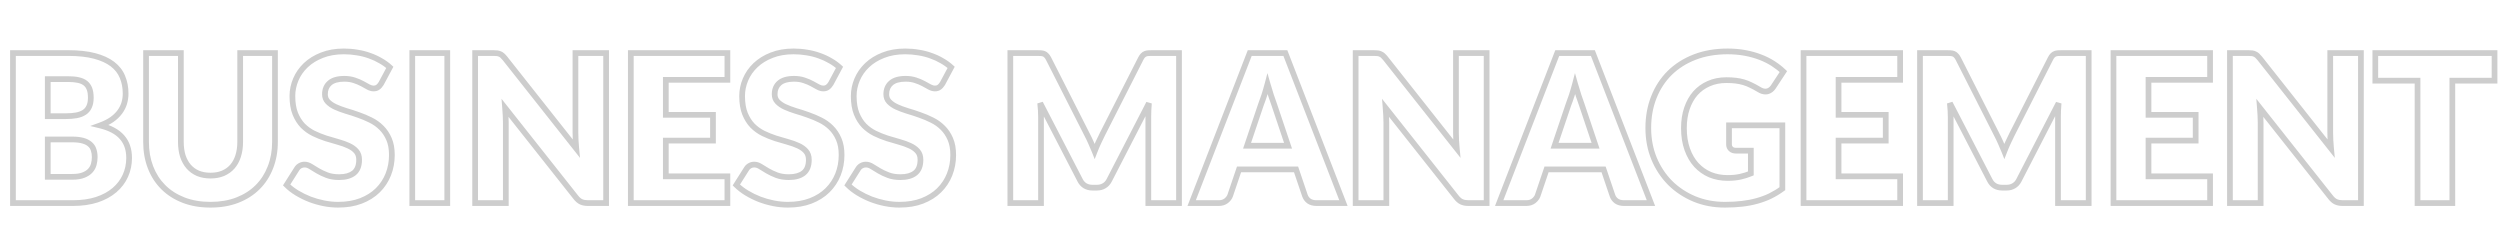
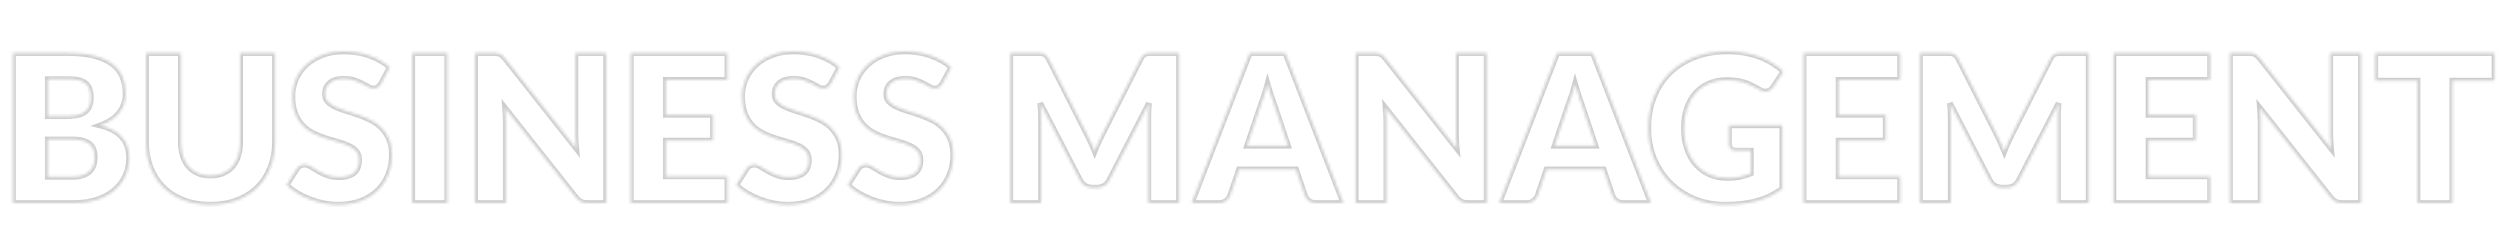
<svg xmlns="http://www.w3.org/2000/svg" width="874" height="86" viewBox="0 0 874 86" fill="none">
  <mask id="path-1-outside-1_9278_5953" maskUnits="userSpaceOnUse" x="3" y="16" width="871" height="57" fill="black">
-     <rect fill="white" x="3" y="16" width="871" height="57" />
    <path d="M4.531 71V18.548H23.827C27.451 18.548 30.535 18.884 33.079 19.556C35.623 20.228 37.699 21.176 39.307 22.4C40.915 23.624 42.079 25.112 42.799 26.864C43.543 28.616 43.915 30.572 43.915 32.732C43.915 33.908 43.747 35.048 43.411 36.152C43.075 37.232 42.547 38.252 41.827 39.212C41.107 40.172 40.183 41.048 39.055 41.84C37.927 42.608 36.571 43.28 34.987 43.856C38.443 44.696 40.999 46.064 42.655 47.96C44.311 49.832 45.139 52.244 45.139 55.196C45.139 57.428 44.707 59.504 43.843 61.424C42.979 63.344 41.707 65.024 40.027 66.464C38.371 67.88 36.319 68.996 33.871 69.812C31.423 70.604 28.627 71 25.483 71H4.531ZM16.699 48.752V61.82H25.267C26.875 61.82 28.183 61.616 29.191 61.208C30.223 60.8 31.027 60.272 31.603 59.624C32.179 58.976 32.575 58.244 32.791 57.428C33.007 56.612 33.115 55.784 33.115 54.944C33.115 53.984 32.983 53.12 32.719 52.352C32.479 51.584 32.047 50.936 31.423 50.408C30.823 49.88 30.019 49.472 29.011 49.184C28.003 48.896 26.731 48.752 25.195 48.752H16.699ZM16.699 40.616H23.035C24.379 40.616 25.591 40.52 26.671 40.328C27.751 40.136 28.663 39.8 29.407 39.32C30.175 38.84 30.751 38.18 31.135 37.34C31.543 36.5 31.747 35.444 31.747 34.172C31.747 32.924 31.591 31.892 31.279 31.076C30.967 30.236 30.487 29.564 29.839 29.06C29.191 28.556 28.363 28.196 27.355 27.98C26.371 27.764 25.195 27.656 23.827 27.656H16.699V40.616ZM73.597 61.388C75.229 61.388 76.681 61.124 77.953 60.596C79.249 60.044 80.341 59.264 81.229 58.256C82.117 57.248 82.789 56.024 83.245 54.584C83.725 53.12 83.965 51.464 83.965 49.616V18.548H96.133V49.616C96.133 52.832 95.605 55.784 94.549 58.472C93.517 61.16 92.029 63.476 90.085 65.42C88.141 67.364 85.777 68.876 82.993 69.956C80.209 71.036 77.077 71.576 73.597 71.576C70.093 71.576 66.949 71.036 64.165 69.956C61.381 68.876 59.017 67.364 57.073 65.42C55.129 63.476 53.641 61.16 52.609 58.472C51.577 55.784 51.061 52.832 51.061 49.616V18.548H63.229V49.58C63.229 51.428 63.457 53.084 63.913 54.548C64.393 55.988 65.077 57.224 65.965 58.256C66.853 59.264 67.933 60.044 69.205 60.596C70.501 61.124 71.965 61.388 73.597 61.388ZM133.255 29.204C132.895 29.78 132.511 30.212 132.103 30.5C131.719 30.788 131.215 30.932 130.591 30.932C130.039 30.932 129.439 30.764 128.791 30.428C128.167 30.068 127.447 29.672 126.631 29.24C125.839 28.808 124.927 28.424 123.895 28.088C122.863 27.728 121.687 27.548 120.367 27.548C118.087 27.548 116.383 28.04 115.255 29.024C114.151 29.984 113.599 31.292 113.599 32.948C113.599 34.004 113.935 34.88 114.607 35.576C115.279 36.272 116.155 36.872 117.235 37.376C118.339 37.88 119.587 38.348 120.979 38.78C122.395 39.188 123.835 39.656 125.299 40.184C126.763 40.688 128.191 41.288 129.583 41.984C130.999 42.68 132.247 43.568 133.327 44.648C134.431 45.728 135.319 47.048 135.991 48.608C136.663 50.144 136.999 52.004 136.999 54.188C136.999 56.612 136.579 58.88 135.739 60.992C134.899 63.104 133.675 64.952 132.067 66.536C130.483 68.096 128.515 69.332 126.163 70.244C123.835 71.132 121.183 71.576 118.207 71.576C116.575 71.576 114.907 71.408 113.203 71.072C111.523 70.736 109.891 70.268 108.307 69.668C106.723 69.044 105.235 68.312 103.843 67.472C102.451 66.632 101.239 65.696 100.207 64.664L103.807 58.976C104.071 58.544 104.443 58.196 104.923 57.932C105.403 57.668 105.919 57.536 106.471 57.536C107.191 57.536 107.911 57.764 108.631 58.22C109.375 58.676 110.203 59.18 111.115 59.732C112.051 60.284 113.119 60.788 114.319 61.244C115.519 61.7 116.935 61.928 118.567 61.928C120.775 61.928 122.491 61.448 123.715 60.488C124.939 59.504 125.551 57.956 125.551 55.844C125.551 54.62 125.215 53.624 124.543 52.856C123.871 52.088 122.983 51.452 121.879 50.948C120.799 50.444 119.563 50 118.171 49.616C116.779 49.232 115.351 48.812 113.887 48.356C112.423 47.876 110.995 47.3 109.603 46.628C108.211 45.932 106.963 45.032 105.859 43.928C104.779 42.8 103.903 41.408 103.231 39.752C102.559 38.072 102.223 36.008 102.223 33.56C102.223 31.592 102.619 29.672 103.411 27.8C104.203 25.928 105.367 24.26 106.903 22.796C108.439 21.332 110.323 20.168 112.555 19.304C114.787 18.416 117.343 17.972 120.223 17.972C121.831 17.972 123.391 18.104 124.903 18.368C126.439 18.608 127.891 18.98 129.259 19.484C130.627 19.964 131.899 20.552 133.075 21.248C134.275 21.92 135.343 22.688 136.279 23.552L133.255 29.204ZM156.367 71H144.127V18.548H156.367V71ZM172.517 18.548C173.045 18.548 173.489 18.572 173.849 18.62C174.209 18.668 174.533 18.764 174.821 18.908C175.109 19.028 175.385 19.208 175.649 19.448C175.913 19.688 176.213 20.012 176.549 20.42L201.461 51.92C201.365 50.912 201.293 49.94 201.245 49.004C201.197 48.044 201.173 47.144 201.173 46.304V18.548H211.901V71H205.565C204.629 71 203.837 70.856 203.189 70.568C202.541 70.28 201.917 69.752 201.317 68.984L176.585 37.736C176.657 38.648 176.717 39.548 176.765 40.436C176.813 41.3 176.837 42.116 176.837 42.884V71H166.109V18.548H172.517ZM254.299 18.548V27.908H232.771V40.148H249.259V49.148H232.771V61.64H254.299V71H220.531V18.548H254.299ZM290.474 29.204C290.114 29.78 289.73 30.212 289.322 30.5C288.938 30.788 288.434 30.932 287.81 30.932C287.258 30.932 286.658 30.764 286.01 30.428C285.386 30.068 284.666 29.672 283.85 29.24C283.058 28.808 282.146 28.424 281.114 28.088C280.082 27.728 278.906 27.548 277.586 27.548C275.306 27.548 273.602 28.04 272.474 29.024C271.37 29.984 270.818 31.292 270.818 32.948C270.818 34.004 271.154 34.88 271.826 35.576C272.498 36.272 273.374 36.872 274.454 37.376C275.558 37.88 276.806 38.348 278.198 38.78C279.614 39.188 281.054 39.656 282.518 40.184C283.982 40.688 285.41 41.288 286.802 41.984C288.218 42.68 289.466 43.568 290.546 44.648C291.65 45.728 292.538 47.048 293.21 48.608C293.882 50.144 294.218 52.004 294.218 54.188C294.218 56.612 293.798 58.88 292.958 60.992C292.118 63.104 290.894 64.952 289.286 66.536C287.702 68.096 285.734 69.332 283.382 70.244C281.054 71.132 278.402 71.576 275.426 71.576C273.794 71.576 272.126 71.408 270.422 71.072C268.742 70.736 267.11 70.268 265.526 69.668C263.942 69.044 262.454 68.312 261.062 67.472C259.67 66.632 258.458 65.696 257.426 64.664L261.026 58.976C261.29 58.544 261.662 58.196 262.142 57.932C262.622 57.668 263.138 57.536 263.69 57.536C264.41 57.536 265.13 57.764 265.85 58.22C266.594 58.676 267.422 59.18 268.334 59.732C269.27 60.284 270.338 60.788 271.538 61.244C272.738 61.7 274.154 61.928 275.786 61.928C277.994 61.928 279.71 61.448 280.934 60.488C282.158 59.504 282.77 57.956 282.77 55.844C282.77 54.62 282.434 53.624 281.762 52.856C281.09 52.088 280.202 51.452 279.098 50.948C278.018 50.444 276.782 50 275.39 49.616C273.998 49.232 272.57 48.812 271.106 48.356C269.642 47.876 268.214 47.3 266.822 46.628C265.43 45.932 264.182 45.032 263.078 43.928C261.998 42.8 261.122 41.408 260.45 39.752C259.778 38.072 259.442 36.008 259.442 33.56C259.442 31.592 259.838 29.672 260.63 27.8C261.422 25.928 262.586 24.26 264.122 22.796C265.658 21.332 267.542 20.168 269.774 19.304C272.006 18.416 274.562 17.972 277.442 17.972C279.05 17.972 280.61 18.104 282.122 18.368C283.658 18.608 285.11 18.98 286.478 19.484C287.846 19.964 289.118 20.552 290.294 21.248C291.494 21.92 292.562 22.688 293.498 23.552L290.474 29.204ZM329.497 29.204C329.137 29.78 328.753 30.212 328.345 30.5C327.961 30.788 327.457 30.932 326.833 30.932C326.281 30.932 325.681 30.764 325.033 30.428C324.409 30.068 323.689 29.672 322.873 29.24C322.081 28.808 321.169 28.424 320.137 28.088C319.105 27.728 317.929 27.548 316.609 27.548C314.329 27.548 312.625 28.04 311.497 29.024C310.393 29.984 309.841 31.292 309.841 32.948C309.841 34.004 310.177 34.88 310.849 35.576C311.521 36.272 312.397 36.872 313.477 37.376C314.581 37.88 315.829 38.348 317.221 38.78C318.637 39.188 320.077 39.656 321.541 40.184C323.005 40.688 324.433 41.288 325.825 41.984C327.241 42.68 328.489 43.568 329.569 44.648C330.673 45.728 331.561 47.048 332.233 48.608C332.905 50.144 333.241 52.004 333.241 54.188C333.241 56.612 332.821 58.88 331.981 60.992C331.141 63.104 329.917 64.952 328.309 66.536C326.725 68.096 324.757 69.332 322.405 70.244C320.077 71.132 317.425 71.576 314.449 71.576C312.817 71.576 311.149 71.408 309.445 71.072C307.765 70.736 306.133 70.268 304.549 69.668C302.965 69.044 301.477 68.312 300.085 67.472C298.693 66.632 297.481 65.696 296.449 64.664L300.049 58.976C300.313 58.544 300.685 58.196 301.165 57.932C301.645 57.668 302.161 57.536 302.713 57.536C303.433 57.536 304.153 57.764 304.873 58.22C305.617 58.676 306.445 59.18 307.357 59.732C308.293 60.284 309.361 60.788 310.561 61.244C311.761 61.7 313.177 61.928 314.809 61.928C317.017 61.928 318.733 61.448 319.957 60.488C321.181 59.504 321.793 57.956 321.793 55.844C321.793 54.62 321.457 53.624 320.785 52.856C320.113 52.088 319.225 51.452 318.121 50.948C317.041 50.444 315.805 50 314.413 49.616C313.021 49.232 311.593 48.812 310.129 48.356C308.665 47.876 307.237 47.3 305.845 46.628C304.453 45.932 303.205 45.032 302.101 43.928C301.021 42.8 300.145 41.408 299.473 39.752C298.801 38.072 298.465 36.008 298.465 33.56C298.465 31.592 298.861 29.672 299.653 27.8C300.445 25.928 301.609 24.26 303.145 22.796C304.681 21.332 306.565 20.168 308.797 19.304C311.029 18.416 313.585 17.972 316.465 17.972C318.073 17.972 319.633 18.104 321.145 18.368C322.681 18.608 324.133 18.98 325.501 19.484C326.869 19.964 328.141 20.552 329.317 21.248C330.517 21.92 331.585 22.688 332.521 23.552L329.497 29.204ZM380.031 47.024C380.511 47.936 380.967 48.884 381.399 49.868C381.855 50.852 382.287 51.86 382.695 52.892C383.103 51.836 383.535 50.816 383.991 49.832C384.447 48.824 384.915 47.852 385.395 46.916L398.859 20.42C399.099 19.964 399.339 19.616 399.579 19.376C399.843 19.112 400.131 18.92 400.443 18.8C400.755 18.68 401.103 18.608 401.487 18.584C401.895 18.56 402.363 18.548 402.891 18.548H412.179V71H401.451V40.832C401.451 39.368 401.523 37.784 401.667 36.08L387.771 63.044C387.339 63.884 386.751 64.52 386.007 64.952C385.287 65.384 384.459 65.6 383.523 65.6H381.867C380.931 65.6 380.091 65.384 379.347 64.952C378.627 64.52 378.051 63.884 377.619 63.044L363.651 36.044C363.747 36.884 363.819 37.724 363.867 38.564C363.915 39.38 363.939 40.136 363.939 40.832V71H353.211V18.548H362.499C363.027 18.548 363.483 18.56 363.867 18.584C364.275 18.608 364.635 18.68 364.947 18.8C365.259 18.92 365.535 19.112 365.775 19.376C366.039 19.616 366.291 19.964 366.531 20.42L380.031 47.024ZM469.667 71H460.235C459.179 71 458.303 70.76 457.607 70.28C456.935 69.776 456.467 69.14 456.203 68.372L453.107 59.228H433.163L430.067 68.372C429.827 69.044 429.359 69.656 428.663 70.208C427.967 70.736 427.115 71 426.107 71H416.603L436.907 18.548H449.363L469.667 71ZM435.971 50.948H450.299L445.475 36.584C445.163 35.672 444.791 34.604 444.359 33.38C443.951 32.132 443.543 30.788 443.135 29.348C442.751 30.812 442.355 32.168 441.947 33.416C441.539 34.664 441.155 35.744 440.795 36.656L435.971 50.948ZM480.345 18.548C480.873 18.548 481.317 18.572 481.677 18.62C482.037 18.668 482.361 18.764 482.649 18.908C482.937 19.028 483.213 19.208 483.477 19.448C483.741 19.688 484.041 20.012 484.377 20.42L509.289 51.92C509.193 50.912 509.121 49.94 509.073 49.004C509.025 48.044 509.001 47.144 509.001 46.304V18.548H519.729V71H513.393C512.457 71 511.665 70.856 511.017 70.568C510.369 70.28 509.745 69.752 509.145 68.984L484.413 37.736C484.485 38.648 484.545 39.548 484.593 40.436C484.641 41.3 484.665 42.116 484.665 42.884V71H473.937V18.548H480.345ZM577.175 71H567.743C566.687 71 565.811 70.76 565.115 70.28C564.443 69.776 563.975 69.14 563.711 68.372L560.615 59.228H540.671L537.575 68.372C537.335 69.044 536.867 69.656 536.171 70.208C535.475 70.736 534.623 71 533.615 71H524.111L544.415 18.548H556.871L577.175 71ZM543.479 50.948H557.807L552.983 36.584C552.671 35.672 552.299 34.604 551.867 33.38C551.459 32.132 551.051 30.788 550.643 29.348C550.259 30.812 549.863 32.168 549.455 33.416C549.047 34.664 548.663 35.744 548.303 36.656L543.479 50.948ZM603.961 62.216C605.641 62.216 607.129 62.072 608.425 61.784C609.721 61.496 610.945 61.112 612.097 60.632V52.676H606.913C606.145 52.676 605.545 52.472 605.113 52.064C604.681 51.656 604.465 51.14 604.465 50.516V43.82H623.113V65.96C621.769 66.944 620.365 67.796 618.901 68.516C617.461 69.212 615.913 69.788 614.257 70.244C612.625 70.7 610.873 71.036 609.001 71.252C607.153 71.468 605.161 71.576 603.025 71.576C599.185 71.576 595.633 70.904 592.369 69.56C589.105 68.192 586.273 66.32 583.873 63.944C581.497 61.544 579.625 58.712 578.257 55.448C576.913 52.16 576.241 48.596 576.241 44.756C576.241 40.844 576.889 37.256 578.185 33.992C579.481 30.704 581.329 27.872 583.729 25.496C586.153 23.12 589.069 21.272 592.477 19.952C595.909 18.632 599.737 17.972 603.961 17.972C606.145 17.972 608.197 18.152 610.117 18.512C612.037 18.872 613.801 19.364 615.409 19.988C617.041 20.612 618.529 21.356 619.873 22.22C621.217 23.084 622.417 24.02 623.473 25.028L619.945 30.392C619.609 30.896 619.201 31.292 618.721 31.58C618.265 31.868 617.761 32.012 617.209 32.012C616.489 32.012 615.745 31.772 614.977 31.292C614.017 30.716 613.105 30.224 612.241 29.816C611.401 29.384 610.537 29.036 609.649 28.772C608.761 28.508 607.825 28.316 606.841 28.196C605.857 28.076 604.753 28.016 603.529 28.016C601.249 28.016 599.197 28.424 597.373 29.24C595.549 30.032 593.989 31.16 592.693 32.624C591.421 34.088 590.437 35.852 589.741 37.916C589.045 39.956 588.697 42.236 588.697 44.756C588.697 47.54 589.081 50.012 589.849 52.172C590.617 54.332 591.673 56.156 593.017 57.644C594.385 59.132 595.993 60.272 597.841 61.064C599.713 61.832 601.753 62.216 603.961 62.216ZM664.291 18.548V27.908H642.763V40.148H659.251V49.148H642.763V61.64H664.291V71H630.523V18.548H664.291ZM698.054 47.024C698.534 47.936 698.99 48.884 699.422 49.868C699.878 50.852 700.31 51.86 700.718 52.892C701.126 51.836 701.558 50.816 702.014 49.832C702.47 48.824 702.938 47.852 703.418 46.916L716.882 20.42C717.122 19.964 717.362 19.616 717.602 19.376C717.866 19.112 718.154 18.92 718.466 18.8C718.778 18.68 719.126 18.608 719.51 18.584C719.918 18.56 720.386 18.548 720.914 18.548H730.202V71H719.474V40.832C719.474 39.368 719.546 37.784 719.69 36.08L705.794 63.044C705.362 63.884 704.774 64.52 704.03 64.952C703.31 65.384 702.482 65.6 701.546 65.6H699.89C698.954 65.6 698.114 65.384 697.37 64.952C696.65 64.52 696.074 63.884 695.642 63.044L681.674 36.044C681.77 36.884 681.842 37.724 681.89 38.564C681.938 39.38 681.962 40.136 681.962 40.832V71H671.234V18.548H680.522C681.05 18.548 681.506 18.56 681.89 18.584C682.298 18.608 682.658 18.68 682.97 18.8C683.282 18.92 683.558 19.112 683.798 19.376C684.062 19.616 684.314 19.964 684.554 20.42L698.054 47.024ZM772.643 18.548V27.908H751.115V40.148H767.603V49.148H751.115V61.64H772.643V71H738.875V18.548H772.643ZM785.994 18.548C786.522 18.548 786.966 18.572 787.326 18.62C787.686 18.668 788.01 18.764 788.298 18.908C788.586 19.028 788.862 19.208 789.126 19.448C789.39 19.688 789.69 20.012 790.026 20.42L814.938 51.92C814.842 50.912 814.77 49.94 814.722 49.004C814.674 48.044 814.65 47.144 814.65 46.304V18.548H825.378V71H819.042C818.106 71 817.314 70.856 816.666 70.568C816.018 70.28 815.394 69.752 814.794 68.984L790.062 37.736C790.134 38.648 790.194 39.548 790.242 40.436C790.29 41.3 790.314 42.116 790.314 42.884V71H779.586V18.548H785.994ZM872.096 18.548V28.196H857.336V71H845.168V28.196H830.408V18.548H872.096Z" />
  </mask>
  <path d="M4.531 71H3.531V72H4.531V71ZM4.531 18.548V17.548H3.531V18.548H4.531ZM39.307 22.4L39.913 21.604L39.913 21.604L39.307 22.4ZM42.799 26.864L41.874 27.244L41.879 27.255L42.799 26.864ZM43.411 36.152L44.366 36.449L44.368 36.443L43.411 36.152ZM41.827 39.212L41.027 38.612L41.027 38.612L41.827 39.212ZM39.055 41.84L39.618 42.667L39.624 42.663L39.63 42.658L39.055 41.84ZM34.987 43.856L34.645 42.916L31.537 44.047L34.751 44.828L34.987 43.856ZM42.655 47.96L41.902 48.618L41.906 48.623L42.655 47.96ZM43.843 61.424L44.755 61.834L44.755 61.834L43.843 61.424ZM40.027 66.464L40.677 67.224L40.678 67.223L40.027 66.464ZM33.871 69.812L34.179 70.763L34.187 70.761L33.871 69.812ZM16.699 48.752V47.752H15.699V48.752H16.699ZM16.699 61.82H15.699V62.82H16.699V61.82ZM29.191 61.208L28.823 60.278L28.816 60.281L29.191 61.208ZM32.791 57.428L33.758 57.684L33.758 57.684L32.791 57.428ZM32.719 52.352L31.765 52.65L31.769 52.664L31.773 52.677L32.719 52.352ZM31.423 50.408L30.762 51.159L30.77 51.165L30.777 51.171L31.423 50.408ZM29.011 49.184L28.736 50.145L28.736 50.145L29.011 49.184ZM16.699 40.616H15.699V41.616H16.699V40.616ZM26.671 40.328L26.496 39.343L26.496 39.343L26.671 40.328ZM29.407 39.32L28.877 38.472L28.871 38.476L28.865 38.48L29.407 39.32ZM31.135 37.34L30.235 36.903L30.23 36.914L30.226 36.924L31.135 37.34ZM31.279 31.076L30.341 31.424L30.345 31.433L31.279 31.076ZM29.839 29.06L29.225 29.849L29.225 29.849L29.839 29.06ZM27.355 27.98L27.14 28.957L27.145 28.958L27.355 27.98ZM16.699 27.656V26.656H15.699V27.656H16.699ZM5.531 71V18.548H3.531V71H5.531ZM4.531 19.548H23.827V17.548H4.531V19.548ZM23.827 19.548C27.395 19.548 30.388 19.879 32.824 20.523L33.334 18.589C30.682 17.889 27.507 17.548 23.827 17.548V19.548ZM32.824 20.523C35.277 21.171 37.224 22.071 38.701 23.196L39.913 21.604C38.174 20.281 35.969 19.285 33.334 18.589L32.824 20.523ZM38.701 23.196C40.178 24.32 41.226 25.668 41.874 27.244L43.724 26.484C42.932 24.556 41.652 22.928 39.913 21.604L38.701 23.196ZM41.879 27.255C42.563 28.868 42.915 30.688 42.915 32.732H44.915C44.915 30.456 44.523 28.364 43.719 26.473L41.879 27.255ZM42.915 32.732C42.915 33.811 42.761 34.853 42.454 35.861L44.368 36.443C44.733 35.243 44.915 34.005 44.915 32.732H42.915ZM42.456 35.855C42.156 36.819 41.683 37.738 41.027 38.612L42.627 39.812C43.411 38.766 43.994 37.645 44.366 36.449L42.456 35.855ZM41.027 38.612C40.379 39.476 39.535 40.281 38.48 41.022L39.63 42.658C40.831 41.815 41.835 40.868 42.627 39.812L41.027 38.612ZM38.492 41.013C37.447 41.725 36.169 42.362 34.645 42.916L35.329 44.796C36.973 44.198 38.407 43.491 39.618 42.667L38.492 41.013ZM34.751 44.828C38.086 45.638 40.427 46.929 41.902 48.618L43.408 47.302C41.571 45.199 38.8 43.754 35.223 42.884L34.751 44.828ZM41.906 48.623C43.372 50.28 44.139 52.441 44.139 55.196H46.139C46.139 52.047 45.25 49.384 43.404 47.297L41.906 48.623ZM44.139 55.196C44.139 57.295 43.733 59.23 42.931 61.014L44.755 61.834C45.68 59.778 46.139 57.561 46.139 55.196H44.139ZM42.931 61.014C42.13 62.793 40.95 64.355 39.376 65.705L40.678 67.223C42.464 65.693 43.828 63.895 44.755 61.834L42.931 61.014ZM39.377 65.704C37.835 67.022 35.903 68.081 33.555 68.863L34.187 70.761C36.735 69.911 38.907 68.738 40.677 67.224L39.377 65.704ZM33.563 68.861C31.234 69.614 28.545 70 25.483 70V72C28.709 72 31.612 71.594 34.179 70.763L33.563 68.861ZM25.483 70H4.531V72H25.483V70ZM15.699 48.752V61.82H17.699V48.752H15.699ZM16.699 62.82H25.267V60.82H16.699V62.82ZM25.267 62.82C26.948 62.82 28.396 62.608 29.566 62.135L28.816 60.281C27.97 60.623 26.802 60.82 25.267 60.82V62.82ZM29.559 62.138C30.697 61.688 31.645 61.081 32.35 60.288L30.855 58.96C30.409 59.462 29.749 59.912 28.823 60.278L29.559 62.138ZM32.35 60.288C33.028 59.527 33.5 58.656 33.758 57.684L31.824 57.172C31.649 57.833 31.33 58.425 30.855 58.96L32.35 60.288ZM33.758 57.684C33.996 56.785 34.115 55.871 34.115 54.944H32.115C32.115 55.697 32.018 56.439 31.824 57.172L33.758 57.684ZM34.115 54.944C34.115 53.893 33.971 52.917 33.665 52.027L31.773 52.677C31.995 53.323 32.115 54.075 32.115 54.944H34.115ZM33.673 52.054C33.376 51.102 32.835 50.293 32.069 49.645L30.777 51.171C31.259 51.579 31.582 52.066 31.765 52.65L33.673 52.054ZM32.084 49.657C31.343 49.006 30.394 48.539 29.286 48.222L28.736 50.145C29.644 50.405 30.303 50.754 30.762 51.159L32.084 49.657ZM29.286 48.222C28.157 47.9 26.785 47.752 25.195 47.752V49.752C26.677 49.752 27.849 49.892 28.736 50.145L29.286 48.222ZM25.195 47.752H16.699V49.752H25.195V47.752ZM16.699 41.616H23.035V39.616H16.699V41.616ZM23.035 41.616C24.425 41.616 25.697 41.517 26.846 41.313L26.496 39.343C25.485 39.523 24.333 39.616 23.035 39.616V41.616ZM26.846 41.313C28.026 41.103 29.07 40.727 29.949 40.16L28.865 38.48C28.256 38.873 27.475 39.169 26.496 39.343L26.846 41.313ZM29.937 40.168C30.875 39.582 31.581 38.77 32.044 37.756L30.226 36.924C29.921 37.59 29.475 38.098 28.877 38.472L29.937 40.168ZM32.034 37.777C32.528 36.761 32.747 35.544 32.747 34.172H30.747C30.747 35.344 30.558 36.239 30.235 36.903L32.034 37.777ZM32.747 34.172C32.747 32.85 32.583 31.686 32.213 30.719L30.345 31.433C30.599 32.097 30.747 32.998 30.747 34.172H32.747ZM32.216 30.728C31.846 29.73 31.261 28.899 30.453 28.271L29.225 29.849C29.713 30.229 30.088 30.742 30.341 31.424L32.216 30.728ZM30.453 28.271C29.66 27.654 28.683 27.242 27.564 27.002L27.145 28.958C28.043 29.15 28.722 29.458 29.225 29.849L30.453 28.271ZM27.569 27.003C26.495 26.767 25.243 26.656 23.827 26.656V28.656C25.147 28.656 26.247 28.761 27.14 28.957L27.569 27.003ZM23.827 26.656H16.699V28.656H23.827V26.656ZM15.699 27.656V40.616H17.699V27.656H15.699ZM77.953 60.596L78.336 61.52L78.345 61.516L77.953 60.596ZM81.229 58.256L81.979 58.917L81.979 58.917L81.229 58.256ZM83.245 54.584L82.295 54.272L82.292 54.282L83.245 54.584ZM83.965 18.548V17.548H82.965V18.548H83.965ZM96.133 18.548H97.133V17.548H96.133V18.548ZM94.549 58.472L93.618 58.106L93.615 58.114L94.549 58.472ZM90.085 65.42L89.378 64.713L89.378 64.713L90.085 65.42ZM82.993 69.956L82.631 69.024L82.993 69.956ZM64.165 69.956L63.803 70.888L63.803 70.888L64.165 69.956ZM52.609 58.472L53.542 58.114L53.542 58.114L52.609 58.472ZM51.061 18.548V17.548H50.061V18.548H51.061ZM63.229 18.548H64.229V17.548H63.229V18.548ZM63.913 54.548L62.958 54.845L62.961 54.855L62.964 54.864L63.913 54.548ZM65.965 58.256L65.207 58.908L65.215 58.917L65.965 58.256ZM69.205 60.596L68.807 61.513L68.817 61.518L68.828 61.522L69.205 60.596ZM73.597 62.388C75.337 62.388 76.922 62.106 78.336 61.52L77.57 59.672C76.439 60.142 75.121 60.388 73.597 60.388V62.388ZM78.345 61.516C79.771 60.908 80.988 60.042 81.979 58.917L80.479 57.595C79.694 58.486 78.727 59.18 77.561 59.676L78.345 61.516ZM81.979 58.917C82.97 57.792 83.706 56.442 84.198 54.886L82.292 54.282C81.872 55.606 81.264 56.703 80.479 57.595L81.979 58.917ZM84.195 54.896C84.714 53.313 84.965 51.549 84.965 49.616H82.965C82.965 51.379 82.736 52.927 82.295 54.272L84.195 54.896ZM84.965 49.616V18.548H82.965V49.616H84.965ZM83.965 19.548H96.133V17.548H83.965V19.548ZM95.133 18.548V49.616H97.133V18.548H95.133ZM95.133 49.616C95.133 52.721 94.624 55.547 93.618 58.106L95.48 58.838C96.586 56.021 97.133 52.943 97.133 49.616H95.133ZM93.615 58.114C92.631 60.677 91.218 62.873 89.378 64.713L90.792 66.127C92.84 64.079 94.403 61.643 95.483 58.83L93.615 58.114ZM89.378 64.713C87.54 66.55 85.297 67.99 82.631 69.024L83.355 70.888C86.257 69.762 88.742 68.178 90.792 66.127L89.378 64.713ZM82.631 69.024C79.98 70.052 76.973 70.576 73.597 70.576V72.576C77.18 72.576 80.438 72.02 83.355 70.888L82.631 69.024ZM73.597 70.576C70.196 70.576 67.177 70.052 64.527 69.024L63.803 70.888C66.721 72.02 69.99 72.576 73.597 72.576V70.576ZM64.527 69.024C61.861 67.99 59.618 66.55 57.78 64.713L56.366 66.127C58.416 68.178 60.901 69.762 63.803 70.888L64.527 69.024ZM57.78 64.713C55.94 62.873 54.527 60.677 53.542 58.114L51.675 58.83C52.755 61.643 54.318 64.079 56.366 66.127L57.78 64.713ZM53.542 58.114C52.559 55.553 52.061 52.724 52.061 49.616H50.061C50.061 52.94 50.595 56.015 51.675 58.83L53.542 58.114ZM52.061 49.616V18.548H50.061V49.616H52.061ZM51.061 19.548H63.229V17.548H51.061V19.548ZM62.229 18.548V49.58H64.229V18.548H62.229ZM62.229 49.58C62.229 51.509 62.467 53.268 62.958 54.845L64.868 54.251C64.447 52.9 64.229 51.347 64.229 49.58H62.229ZM62.964 54.864C63.481 56.413 64.225 57.767 65.207 58.908L66.723 57.604C65.929 56.681 65.305 55.563 64.862 54.232L62.964 54.864ZM65.215 58.917C66.203 60.039 67.404 60.905 68.807 61.513L69.603 59.679C68.461 59.183 67.503 58.489 66.715 57.595L65.215 58.917ZM68.828 61.522C70.262 62.106 71.857 62.388 73.597 62.388V60.388C72.073 60.388 70.74 60.142 69.582 59.67L68.828 61.522ZM133.255 29.204L134.103 29.734L134.121 29.705L134.137 29.676L133.255 29.204ZM132.103 30.5L131.526 29.683L131.515 29.691L131.503 29.7L132.103 30.5ZM128.791 30.428L128.291 31.294L128.311 31.305L128.331 31.316L128.791 30.428ZM126.631 29.24L126.152 30.118L126.163 30.124L126.631 29.24ZM123.895 28.088L123.566 29.032L123.576 29.036L123.586 29.039L123.895 28.088ZM115.255 29.024L115.911 29.779L115.912 29.778L115.255 29.024ZM114.607 35.576L115.327 34.881L115.327 34.881L114.607 35.576ZM117.235 37.376L116.812 38.282L116.82 38.286L117.235 37.376ZM120.979 38.78L120.683 39.735L120.692 39.738L120.702 39.741L120.979 38.78ZM125.299 40.184L124.96 41.125L124.967 41.127L124.974 41.13L125.299 40.184ZM129.583 41.984L129.136 42.878L129.142 42.881L129.583 41.984ZM133.327 44.648L132.62 45.355L132.628 45.363L133.327 44.648ZM135.991 48.608L135.073 49.004L135.075 49.009L135.991 48.608ZM135.739 60.992L136.668 61.362L136.668 61.362L135.739 60.992ZM132.067 66.536L132.769 67.249L132.769 67.248L132.067 66.536ZM126.163 70.244L126.52 71.178L126.525 71.176L126.163 70.244ZM113.203 71.072L113.007 72.053L113.01 72.053L113.203 71.072ZM108.307 69.668L107.941 70.599L107.953 70.603L108.307 69.668ZM103.843 67.472L104.36 66.616L104.36 66.616L103.843 67.472ZM100.207 64.664L99.362 64.129L98.934 64.805L99.5 65.371L100.207 64.664ZM103.807 58.976L104.652 59.511L104.656 59.504L104.66 59.497L103.807 58.976ZM104.923 57.932L105.405 58.808L105.405 58.808L104.923 57.932ZM108.631 58.22L108.096 59.065L108.102 59.069L108.109 59.073L108.631 58.22ZM111.115 59.732L110.597 60.588L110.607 60.593L111.115 59.732ZM114.319 61.244L114.674 60.309L114.674 60.309L114.319 61.244ZM123.715 60.488L124.332 61.275L124.342 61.267L123.715 60.488ZM124.543 52.856L123.791 53.514L123.791 53.514L124.543 52.856ZM121.879 50.948L121.456 51.854L121.464 51.858L121.879 50.948ZM118.171 49.616L118.437 48.652L118.437 48.652L118.171 49.616ZM113.887 48.356L113.576 49.306L113.583 49.309L113.59 49.311L113.887 48.356ZM109.603 46.628L109.156 47.523L109.168 47.529L109.603 46.628ZM105.859 43.928L105.137 44.62L105.144 44.627L105.152 44.635L105.859 43.928ZM103.231 39.752L102.303 40.123L102.305 40.128L103.231 39.752ZM103.411 27.8L104.332 28.19L104.332 28.19L103.411 27.8ZM112.555 19.304L112.916 20.237L112.925 20.233L112.555 19.304ZM124.903 18.368L124.731 19.353L124.74 19.355L124.749 19.356L124.903 18.368ZM129.259 19.484L128.913 20.422L128.921 20.425L128.928 20.428L129.259 19.484ZM133.075 21.248L132.566 22.109L132.576 22.115L132.587 22.12L133.075 21.248ZM136.279 23.552L137.161 24.024L137.526 23.342L136.957 22.817L136.279 23.552ZM132.407 28.674C132.094 29.175 131.794 29.494 131.526 29.683L132.68 31.317C133.228 30.93 133.696 30.385 134.103 29.734L132.407 28.674ZM131.503 29.7C131.338 29.824 131.064 29.932 130.591 29.932V31.932C131.366 31.932 132.1 31.752 132.703 31.3L131.503 29.7ZM130.591 29.932C130.243 29.932 129.801 29.825 129.251 29.54L128.331 31.316C129.077 31.703 129.836 31.932 130.591 31.932V29.932ZM129.291 29.562C128.654 29.194 127.923 28.792 127.099 28.356L126.163 30.124C126.971 30.552 127.68 30.942 128.291 31.294L129.291 29.562ZM127.11 28.362C126.254 27.895 125.284 27.488 124.205 27.137L123.586 29.039C124.57 29.36 125.424 29.721 126.152 30.118L127.11 28.362ZM124.224 27.144C123.067 26.74 121.777 26.548 120.367 26.548V28.548C121.598 28.548 122.659 28.716 123.566 29.032L124.224 27.144ZM120.367 26.548C117.967 26.548 115.982 27.062 114.598 28.27L115.912 29.778C116.784 29.017 118.207 28.548 120.367 28.548V26.548ZM114.599 28.269C113.246 29.446 112.599 31.045 112.599 32.948H114.599C114.599 31.539 115.056 30.522 115.911 29.779L114.599 28.269ZM112.599 32.948C112.599 34.237 113.018 35.37 113.888 36.271L115.327 34.881C114.852 34.39 114.599 33.771 114.599 32.948H112.599ZM113.888 36.271C114.662 37.072 115.646 37.738 116.812 38.282L117.658 36.47C116.664 36.006 115.896 35.471 115.327 34.881L113.888 36.271ZM116.82 38.286C117.969 38.81 119.258 39.293 120.683 39.735L121.276 37.825C119.916 37.403 118.709 36.95 117.65 36.466L116.82 38.286ZM120.702 39.741C122.096 40.142 123.515 40.604 124.96 41.125L125.638 39.243C124.155 38.708 122.694 38.233 121.256 37.819L120.702 39.741ZM124.974 41.13C126.396 41.619 127.783 42.202 129.136 42.878L130.03 41.09C128.599 40.374 127.131 39.757 125.625 39.239L124.974 41.13ZM129.142 42.881C130.463 43.531 131.62 44.355 132.62 45.355L134.034 43.941C132.874 42.781 131.535 41.829 130.024 41.087L129.142 42.881ZM132.628 45.363C133.63 46.343 134.447 47.551 135.073 49.004L136.91 48.212C136.191 46.545 135.232 45.113 134.026 43.933L132.628 45.363ZM135.075 49.009C135.678 50.386 135.999 52.102 135.999 54.188H137.999C137.999 51.906 137.649 49.902 136.907 48.207L135.075 49.009ZM135.999 54.188C135.999 56.494 135.6 58.636 134.81 60.622L136.668 61.362C137.558 59.124 137.999 56.73 137.999 54.188H135.999ZM134.81 60.622C134.021 62.607 132.874 64.338 131.365 65.824L132.769 67.248C134.476 65.566 135.777 63.601 136.668 61.362L134.81 60.622ZM131.365 65.823C129.891 67.276 128.043 68.442 125.802 69.312L126.525 71.176C128.987 70.222 131.075 68.916 132.769 67.249L131.365 65.823ZM125.807 69.31C123.612 70.147 121.084 70.576 118.207 70.576V72.576C121.282 72.576 124.058 72.117 126.52 71.178L125.807 69.31ZM118.207 70.576C116.644 70.576 115.041 70.415 113.397 70.091L113.01 72.053C114.773 72.401 116.506 72.576 118.207 72.576V70.576ZM113.399 70.091C111.772 69.766 110.193 69.313 108.661 68.733L107.953 70.603C109.589 71.223 111.274 71.706 113.007 72.053L113.399 70.091ZM108.674 68.738C107.139 68.133 105.702 67.426 104.36 66.616L103.326 68.328C104.769 69.198 106.307 69.955 107.941 70.598L108.674 68.738ZM104.36 66.616C103.029 65.813 101.883 64.926 100.914 63.957L99.5 65.371C100.595 66.466 101.873 67.451 103.326 68.328L104.36 66.616ZM101.052 65.199L104.652 59.511L102.962 58.441L99.362 64.129L101.052 65.199ZM104.66 59.497C104.826 59.226 105.065 58.995 105.405 58.808L104.441 57.056C103.822 57.397 103.316 57.862 102.954 58.455L104.66 59.497ZM105.405 58.808C105.736 58.626 106.086 58.536 106.471 58.536V56.536C105.752 56.536 105.07 56.71 104.441 57.056L105.405 58.808ZM106.471 58.536C106.969 58.536 107.506 58.691 108.096 59.065L109.166 57.375C108.316 56.837 107.413 56.536 106.471 56.536V58.536ZM108.109 59.073C108.854 59.53 109.684 60.035 110.597 60.587L111.633 58.877C110.722 58.325 109.896 57.822 109.154 57.367L108.109 59.073ZM110.607 60.593C111.6 61.179 112.72 61.706 113.964 62.179L114.674 60.309C113.518 59.87 112.503 59.389 111.623 58.871L110.607 60.593ZM113.964 62.179C115.303 62.688 116.845 62.928 118.567 62.928V60.928C117.025 60.928 115.735 60.712 114.674 60.309L113.964 62.179ZM118.567 62.928C120.907 62.928 122.872 62.42 124.332 61.275L123.098 59.701C122.111 60.475 120.643 60.928 118.567 60.928V62.928ZM124.342 61.267C125.877 60.033 126.551 58.147 126.551 55.844H124.551C124.551 57.765 124.001 58.975 123.089 59.709L124.342 61.267ZM126.551 55.844C126.551 54.428 126.158 53.183 125.296 52.197L123.791 53.514C124.273 54.065 124.551 54.812 124.551 55.844H126.551ZM125.296 52.197C124.514 51.305 123.503 50.59 122.294 50.038L121.464 51.858C122.463 52.314 123.228 52.871 123.791 53.514L125.296 52.197ZM122.302 50.042C121.162 49.51 119.872 49.048 118.437 48.652L117.905 50.58C119.254 50.952 120.436 51.378 121.456 51.854L122.302 50.042ZM118.437 48.652C117.056 48.271 115.639 47.854 114.185 47.401L113.59 49.311C115.064 49.77 116.502 50.193 117.905 50.58L118.437 48.652ZM114.199 47.406C112.777 46.94 111.39 46.38 110.038 45.727L109.168 47.529C110.6 48.22 112.069 48.812 113.576 49.306L114.199 47.406ZM110.05 45.734C108.755 45.086 107.594 44.249 106.566 43.221L105.152 44.635C106.332 45.815 107.667 46.778 109.156 47.522L110.05 45.734ZM106.581 43.236C105.601 42.212 104.789 40.932 104.158 39.376L102.305 40.128C103.017 41.884 103.958 43.388 105.137 44.62L106.581 43.236ZM104.16 39.381C103.548 37.852 103.223 35.923 103.223 33.56H101.223C101.223 36.093 101.57 38.292 102.303 40.123L104.16 39.381ZM103.223 33.56C103.223 31.73 103.59 29.942 104.332 28.19L102.49 27.41C101.648 29.401 101.223 31.454 101.223 33.56H103.223ZM104.332 28.19C105.068 26.449 106.152 24.894 107.593 23.52L106.213 22.072C104.583 23.626 103.338 25.407 102.49 27.41L104.332 28.19ZM107.593 23.52C109.023 22.157 110.791 21.059 112.916 20.237L112.194 18.371C109.855 19.277 107.855 20.507 106.213 22.072L107.593 23.52ZM112.925 20.233C115.018 19.4 117.445 18.972 120.223 18.972V16.972C117.241 16.972 114.556 17.432 112.185 18.375L112.925 20.233ZM120.223 18.972C121.776 18.972 123.279 19.099 124.731 19.353L125.075 17.383C123.504 17.108 121.886 16.972 120.223 16.972V18.972ZM124.749 19.356C126.224 19.587 127.611 19.943 128.913 20.422L129.605 18.546C128.171 18.017 126.654 17.63 125.058 17.38L124.749 19.356ZM128.928 20.428C130.238 20.887 131.45 21.448 132.566 22.109L133.584 20.387C132.349 19.656 131.016 19.041 129.59 18.54L128.928 20.428ZM132.587 22.12C133.724 22.757 134.727 23.48 135.601 24.287L136.957 22.817C135.959 21.896 134.827 21.083 133.564 20.375L132.587 22.12ZM135.397 23.08L132.373 28.732L134.137 29.676L137.161 24.024L135.397 23.08ZM156.367 71V72H157.367V71H156.367ZM144.127 71H143.127V72H144.127V71ZM144.127 18.548V17.548H143.127V18.548H144.127ZM156.367 18.548H157.367V17.548H156.367V18.548ZM156.367 70H144.127V72H156.367V70ZM145.127 71V18.548H143.127V71H145.127ZM144.127 19.548H156.367V17.548H144.127V19.548ZM155.367 18.548V71H157.367V18.548H155.367ZM173.849 18.62L173.717 19.611L173.717 19.611L173.849 18.62ZM174.821 18.908L174.374 19.802L174.405 19.818L174.436 19.831L174.821 18.908ZM176.549 20.42L177.333 19.8L177.327 19.792L177.321 19.784L176.549 20.42ZM201.461 51.92L200.677 52.54L202.778 55.197L202.457 51.825L201.461 51.92ZM201.245 49.004L200.246 49.054L200.246 49.055L201.245 49.004ZM201.173 18.548V17.548H200.173V18.548H201.173ZM211.901 18.548H212.901V17.548H211.901V18.548ZM211.901 71V72H212.901V71H211.901ZM203.189 70.568L203.595 69.654L203.595 69.654L203.189 70.568ZM201.317 68.984L202.105 68.368L202.101 68.363L201.317 68.984ZM176.585 37.736L177.369 37.115L175.33 34.538L175.588 37.815L176.585 37.736ZM176.765 40.436L175.767 40.49L175.767 40.492L176.765 40.436ZM176.837 71V72H177.837V71H176.837ZM166.109 71H165.109V72H166.109V71ZM166.109 18.548V17.548H165.109V18.548H166.109ZM172.517 19.548C173.019 19.548 173.415 19.571 173.717 19.611L173.981 17.629C173.563 17.573 173.071 17.548 172.517 17.548V19.548ZM173.717 19.611C173.981 19.646 174.197 19.714 174.374 19.802L175.268 18.014C174.87 17.814 174.437 17.689 173.981 17.629L173.717 19.611ZM174.436 19.831C174.605 19.901 174.785 20.014 174.976 20.188L176.322 18.708C175.985 18.402 175.613 18.155 175.206 17.985L174.436 19.831ZM174.976 20.188C175.192 20.384 175.459 20.669 175.777 21.056L177.321 19.784C176.968 19.355 176.634 18.992 176.322 18.708L174.976 20.188ZM175.765 21.04L200.677 52.54L202.245 51.3L177.333 19.8L175.765 21.04ZM202.457 51.825C202.362 50.831 202.291 49.873 202.244 48.953L200.246 49.055C200.295 50.007 200.368 50.993 200.466 52.015L202.457 51.825ZM202.244 48.954C202.197 48.008 202.173 47.125 202.173 46.304H200.173C200.173 47.163 200.198 48.08 200.246 49.054L202.244 48.954ZM202.173 46.304V18.548H200.173V46.304H202.173ZM201.173 19.548H211.901V17.548H201.173V19.548ZM210.901 18.548V71H212.901V18.548H210.901ZM211.901 70H205.565V72H211.901V70ZM205.565 70C204.726 70 204.081 69.87 203.595 69.654L202.783 71.482C203.593 71.842 204.532 72 205.565 72V70ZM203.595 69.654C203.143 69.453 202.64 69.053 202.105 68.368L200.529 69.6C201.194 70.451 201.94 71.107 202.783 71.482L203.595 69.654ZM202.101 68.363L177.369 37.115L175.801 38.357L200.533 69.605L202.101 68.363ZM175.588 37.815C175.66 38.719 175.719 39.611 175.767 40.49L177.764 40.382C177.715 39.486 177.655 38.577 177.582 37.657L175.588 37.815ZM175.767 40.492C175.814 41.339 175.837 42.137 175.837 42.884H177.837C177.837 42.095 177.812 41.261 177.764 40.38L175.767 40.492ZM175.837 42.884V71H177.837V42.884H175.837ZM176.837 70H166.109V72H176.837V70ZM167.109 71V18.548H165.109V71H167.109ZM166.109 19.548H172.517V17.548H166.109V19.548ZM254.299 18.548H255.299V17.548H254.299V18.548ZM254.299 27.908V28.908H255.299V27.908H254.299ZM232.771 27.908V26.908H231.771V27.908H232.771ZM232.771 40.148H231.771V41.148H232.771V40.148ZM249.259 40.148H250.259V39.148H249.259V40.148ZM249.259 49.148V50.148H250.259V49.148H249.259ZM232.771 49.148V48.148H231.771V49.148H232.771ZM232.771 61.64H231.771V62.64H232.771V61.64ZM254.299 61.64H255.299V60.64H254.299V61.64ZM254.299 71V72H255.299V71H254.299ZM220.531 71H219.531V72H220.531V71ZM220.531 18.548V17.548H219.531V18.548H220.531ZM253.299 18.548V27.908H255.299V18.548H253.299ZM254.299 26.908H232.771V28.908H254.299V26.908ZM231.771 27.908V40.148H233.771V27.908H231.771ZM232.771 41.148H249.259V39.148H232.771V41.148ZM248.259 40.148V49.148H250.259V40.148H248.259ZM249.259 48.148H232.771V50.148H249.259V48.148ZM231.771 49.148V61.64H233.771V49.148H231.771ZM232.771 62.64H254.299V60.64H232.771V62.64ZM253.299 61.64V71H255.299V61.64H253.299ZM254.299 70H220.531V72H254.299V70ZM221.531 71V18.548H219.531V71H221.531ZM220.531 19.548H254.299V17.548H220.531V19.548ZM290.474 29.204L291.322 29.734L291.34 29.705L291.356 29.676L290.474 29.204ZM289.322 30.5L288.745 29.683L288.733 29.691L288.722 29.7L289.322 30.5ZM286.01 30.428L285.51 31.294L285.53 31.305L285.55 31.316L286.01 30.428ZM283.85 29.24L283.371 30.118L283.382 30.124L283.85 29.24ZM281.114 28.088L280.785 29.032L280.794 29.036L280.804 29.039L281.114 28.088ZM272.474 29.024L273.13 29.779L273.131 29.778L272.474 29.024ZM271.826 35.576L272.545 34.881L272.545 34.881L271.826 35.576ZM274.454 37.376L274.031 38.282L274.039 38.286L274.454 37.376ZM278.198 38.78L277.901 39.735L277.911 39.738L277.921 39.741L278.198 38.78ZM282.518 40.184L282.179 41.125L282.185 41.127L282.192 41.13L282.518 40.184ZM286.802 41.984L286.355 42.878L286.361 42.881L286.802 41.984ZM290.546 44.648L289.839 45.355L289.847 45.363L290.546 44.648ZM293.21 48.608L292.291 49.004L292.294 49.009L293.21 48.608ZM292.958 60.992L293.887 61.362L293.887 61.362L292.958 60.992ZM289.286 66.536L289.988 67.249L289.988 67.248L289.286 66.536ZM283.382 70.244L283.738 71.178L283.743 71.176L283.382 70.244ZM270.422 71.072L270.226 72.053L270.228 72.053L270.422 71.072ZM265.526 69.668L265.159 70.599L265.172 70.603L265.526 69.668ZM261.062 67.472L261.579 66.616L261.579 66.616L261.062 67.472ZM257.426 64.664L256.581 64.129L256.153 64.805L256.719 65.371L257.426 64.664ZM261.026 58.976L261.871 59.511L261.875 59.504L261.879 59.497L261.026 58.976ZM262.142 57.932L262.624 58.808L262.624 58.808L262.142 57.932ZM265.85 58.22L265.315 59.065L265.321 59.069L265.327 59.073L265.85 58.22ZM268.334 59.732L267.816 60.588L267.826 60.593L268.334 59.732ZM271.538 61.244L271.893 60.309L271.893 60.309L271.538 61.244ZM280.934 60.488L281.551 61.275L281.56 61.267L280.934 60.488ZM281.762 52.856L281.009 53.514L281.009 53.514L281.762 52.856ZM279.098 50.948L278.675 51.854L278.683 51.858L279.098 50.948ZM275.39 49.616L275.656 48.652L275.656 48.652L275.39 49.616ZM271.106 48.356L270.794 49.306L270.801 49.309L270.808 49.311L271.106 48.356ZM266.822 46.628L266.375 47.523L266.387 47.529L266.822 46.628ZM263.078 43.928L262.356 44.62L262.363 44.627L262.371 44.635L263.078 43.928ZM260.45 39.752L259.521 40.123L259.523 40.128L260.45 39.752ZM260.63 27.8L261.551 28.19L261.551 28.19L260.63 27.8ZM269.774 19.304L270.135 20.237L270.144 20.233L269.774 19.304ZM282.122 18.368L281.95 19.353L281.959 19.355L281.968 19.356L282.122 18.368ZM286.478 19.484L286.132 20.422L286.139 20.425L286.147 20.428L286.478 19.484ZM290.294 21.248L289.785 22.109L289.795 22.115L289.805 22.12L290.294 21.248ZM293.498 23.552L294.38 24.024L294.744 23.342L294.176 22.817L293.498 23.552ZM289.626 28.674C289.313 29.175 289.013 29.494 288.745 29.683L289.899 31.317C290.447 30.93 290.915 30.385 291.322 29.734L289.626 28.674ZM288.722 29.7C288.557 29.824 288.283 29.932 287.81 29.932V31.932C288.585 31.932 289.319 31.752 289.922 31.3L288.722 29.7ZM287.81 29.932C287.461 29.932 287.02 29.825 286.47 29.54L285.55 31.316C286.296 31.703 287.054 31.932 287.81 31.932V29.932ZM286.51 29.562C285.873 29.194 285.142 28.792 284.318 28.356L283.382 30.124C284.19 30.552 284.899 30.942 285.51 31.294L286.51 29.562ZM284.329 28.362C283.473 27.895 282.503 27.488 281.423 27.137L280.804 29.039C281.789 29.36 282.643 29.721 283.371 30.118L284.329 28.362ZM281.443 27.144C280.286 26.74 278.995 26.548 277.586 26.548V28.548C278.816 28.548 279.878 28.716 280.785 29.032L281.443 27.144ZM277.586 26.548C275.186 26.548 273.201 27.062 271.817 28.27L273.131 29.778C274.003 29.017 275.426 28.548 277.586 28.548V26.548ZM271.818 28.269C270.465 29.446 269.818 31.045 269.818 32.948H271.818C271.818 31.539 272.275 30.522 273.13 29.779L271.818 28.269ZM269.818 32.948C269.818 34.237 270.237 35.37 271.106 36.271L272.545 34.881C272.071 34.39 271.818 33.771 271.818 32.948H269.818ZM271.106 36.271C271.881 37.072 272.865 37.738 274.031 38.282L274.877 36.47C273.883 36.006 273.115 35.471 272.545 34.881L271.106 36.271ZM274.039 38.286C275.188 38.81 276.477 39.293 277.901 39.735L278.494 37.825C277.135 37.403 275.928 36.95 274.869 36.466L274.039 38.286ZM277.921 39.741C279.315 40.142 280.734 40.604 282.179 41.125L282.857 39.243C281.374 38.708 279.913 38.233 278.475 37.819L277.921 39.741ZM282.192 41.13C283.614 41.619 285.002 42.202 286.355 42.878L287.249 41.09C285.818 40.374 284.349 39.757 282.843 39.239L282.192 41.13ZM286.361 42.881C287.682 43.531 288.839 44.355 289.839 45.355L291.253 43.941C290.093 42.781 288.754 41.829 287.243 41.087L286.361 42.881ZM289.847 45.363C290.849 46.343 291.666 47.551 292.291 49.004L294.128 48.212C293.41 46.545 292.451 45.113 291.245 43.933L289.847 45.363ZM292.294 49.009C292.896 50.386 293.218 52.102 293.218 54.188H295.218C295.218 51.906 294.867 49.902 294.126 48.207L292.294 49.009ZM293.218 54.188C293.218 56.494 292.819 58.636 292.029 60.622L293.887 61.362C294.777 59.124 295.218 56.73 295.218 54.188H293.218ZM292.029 60.622C291.24 62.607 290.093 64.338 288.584 65.824L289.988 67.248C291.695 65.566 292.996 63.601 293.887 61.362L292.029 60.622ZM288.584 65.823C287.11 67.276 285.262 68.442 283.02 69.312L283.743 71.176C286.206 70.222 288.294 68.916 289.988 67.249L288.584 65.823ZM283.025 69.31C280.831 70.147 278.303 70.576 275.426 70.576V72.576C278.501 72.576 281.277 72.117 283.738 71.178L283.025 69.31ZM275.426 70.576C273.863 70.576 272.26 70.415 270.615 70.091L270.228 72.053C271.992 72.401 273.725 72.576 275.426 72.576V70.576ZM270.618 70.091C268.991 69.766 267.412 69.313 265.88 68.733L265.172 70.603C266.808 71.223 268.493 71.706 270.226 72.053L270.618 70.091ZM265.892 68.738C264.358 68.133 262.92 67.426 261.579 66.616L260.545 68.328C261.987 69.198 263.526 69.955 265.159 70.598L265.892 68.738ZM261.579 66.616C260.248 65.813 259.102 64.926 258.133 63.957L256.719 65.371C257.814 66.466 259.092 67.451 260.545 68.328L261.579 66.616ZM258.271 65.199L261.871 59.511L260.181 58.441L256.581 64.129L258.271 65.199ZM261.879 59.497C262.045 59.226 262.283 58.995 262.624 58.808L261.66 57.056C261.04 57.397 260.535 57.862 260.173 58.455L261.879 59.497ZM262.624 58.808C262.955 58.626 263.305 58.536 263.69 58.536V56.536C262.971 56.536 262.289 56.71 261.66 57.056L262.624 58.808ZM263.69 58.536C264.188 58.536 264.725 58.691 265.315 59.065L266.385 57.375C265.535 56.837 264.632 56.536 263.69 56.536V58.536ZM265.327 59.073C266.073 59.53 266.903 60.035 267.816 60.587L268.852 58.877C267.941 58.325 267.115 57.822 266.372 57.367L265.327 59.073ZM267.826 60.593C268.818 61.179 269.939 61.706 271.183 62.179L271.893 60.309C270.737 59.87 269.721 59.389 268.842 58.871L267.826 60.593ZM271.183 62.179C272.522 62.688 274.064 62.928 275.786 62.928V60.928C274.244 60.928 272.954 60.712 271.893 60.309L271.183 62.179ZM275.786 62.928C278.126 62.928 280.09 62.42 281.551 61.275L280.317 59.701C279.329 60.475 277.862 60.928 275.786 60.928V62.928ZM281.56 61.267C283.096 60.033 283.77 58.147 283.77 55.844H281.77C281.77 57.765 281.22 58.975 280.307 59.709L281.56 61.267ZM283.77 55.844C283.77 54.428 283.376 53.183 282.514 52.197L281.009 53.514C281.491 54.065 281.77 54.812 281.77 55.844H283.77ZM282.514 52.197C281.733 51.305 280.722 50.59 279.513 50.038L278.683 51.858C279.682 52.314 280.447 52.871 281.009 53.514L282.514 52.197ZM279.521 50.042C278.381 49.51 277.091 49.048 275.656 48.652L275.124 50.58C276.473 50.952 277.655 51.378 278.675 51.854L279.521 50.042ZM275.656 48.652C274.275 48.271 272.857 47.854 271.403 47.401L270.808 49.311C272.282 49.77 273.721 50.193 275.124 50.58L275.656 48.652ZM271.417 47.406C269.996 46.94 268.609 46.38 267.257 45.727L266.387 47.529C267.819 48.22 269.288 48.812 270.794 49.306L271.417 47.406ZM267.269 45.734C265.974 45.086 264.813 44.249 263.785 43.221L262.371 44.635C263.551 45.815 264.886 46.778 266.375 47.522L267.269 45.734ZM263.8 43.236C262.819 42.212 262.008 40.932 261.376 39.376L259.523 40.128C260.236 41.884 261.176 43.388 262.356 44.62L263.8 43.236ZM261.378 39.381C260.767 37.852 260.442 35.923 260.442 33.56H258.442C258.442 36.093 258.789 38.292 259.521 40.123L261.378 39.381ZM260.442 33.56C260.442 31.73 260.809 29.942 261.551 28.19L259.709 27.41C258.867 29.401 258.442 31.454 258.442 33.56H260.442ZM261.551 28.19C262.287 26.449 263.37 24.894 264.812 23.52L263.432 22.072C261.801 23.626 260.557 25.407 259.709 27.41L261.551 28.19ZM264.812 23.52C266.242 22.157 268.01 21.059 270.135 20.237L269.413 18.371C267.074 19.277 265.074 20.507 263.432 22.072L264.812 23.52ZM270.144 20.233C272.237 19.4 274.664 18.972 277.442 18.972V16.972C274.46 16.972 271.775 17.432 269.404 18.375L270.144 20.233ZM277.442 18.972C278.995 18.972 280.497 19.099 281.95 19.353L282.294 17.383C280.722 17.108 279.105 16.972 277.442 16.972V18.972ZM281.968 19.356C283.443 19.587 284.83 19.943 286.132 20.422L286.824 18.546C285.39 18.017 283.873 17.63 282.276 17.38L281.968 19.356ZM286.147 20.428C287.457 20.887 288.668 21.448 289.785 22.109L290.803 20.387C289.567 19.656 288.235 19.041 286.809 18.54L286.147 20.428ZM289.805 22.12C290.942 22.757 291.946 23.48 292.82 24.287L294.176 22.817C293.178 21.896 292.045 21.083 290.782 20.375L289.805 22.12ZM292.616 23.08L289.592 28.732L291.356 29.676L294.38 24.024L292.616 23.08ZM329.497 29.204L330.345 29.734L330.363 29.705L330.379 29.676L329.497 29.204ZM328.345 30.5L327.769 29.683L327.757 29.691L327.745 29.7L328.345 30.5ZM325.033 30.428L324.534 31.294L324.553 31.305L324.573 31.316L325.033 30.428ZM322.873 29.24L322.394 30.118L322.405 30.124L322.873 29.24ZM320.137 28.088L319.808 29.032L319.818 29.036L319.828 29.039L320.137 28.088ZM311.497 29.024L312.153 29.779L312.155 29.778L311.497 29.024ZM310.849 35.576L311.569 34.881L311.569 34.881L310.849 35.576ZM313.477 37.376L313.054 38.282L313.062 38.286L313.477 37.376ZM317.221 38.78L316.925 39.735L316.935 39.738L316.944 39.741L317.221 38.78ZM321.541 40.184L321.202 41.125L321.209 41.127L321.216 41.13L321.541 40.184ZM325.825 41.984L325.378 42.878L325.384 42.881L325.825 41.984ZM329.569 44.648L328.862 45.355L328.87 45.363L329.569 44.648ZM332.233 48.608L331.315 49.004L331.317 49.009L332.233 48.608ZM331.981 60.992L332.911 61.362L332.911 61.362L331.981 60.992ZM328.309 66.536L329.011 67.249L329.011 67.248L328.309 66.536ZM322.405 70.244L322.762 71.178L322.767 71.176L322.405 70.244ZM309.445 71.072L309.249 72.053L309.252 72.053L309.445 71.072ZM304.549 69.668L304.183 70.599L304.195 70.603L304.549 69.668ZM300.085 67.472L300.602 66.616L300.602 66.616L300.085 67.472ZM296.449 64.664L295.604 64.129L295.176 64.805L295.742 65.371L296.449 64.664ZM300.049 58.976L300.894 59.511L300.898 59.504L300.903 59.497L300.049 58.976ZM301.165 57.932L301.647 58.808L301.647 58.808L301.165 57.932ZM304.873 58.22L304.338 59.065L304.344 59.069L304.351 59.073L304.873 58.22ZM307.357 59.732L306.839 60.588L306.849 60.593L307.357 59.732ZM310.561 61.244L310.917 60.309L310.917 60.309L310.561 61.244ZM319.957 60.488L320.574 61.275L320.584 61.267L319.957 60.488ZM320.785 52.856L320.033 53.514L320.033 53.514L320.785 52.856ZM318.121 50.948L317.698 51.854L317.706 51.858L318.121 50.948ZM314.413 49.616L314.679 48.652L314.679 48.652L314.413 49.616ZM310.129 48.356L309.818 49.306L309.825 49.309L309.832 49.311L310.129 48.356ZM305.845 46.628L305.398 47.523L305.411 47.529L305.845 46.628ZM302.101 43.928L301.379 44.62L301.387 44.627L301.394 44.635L302.101 43.928ZM299.473 39.752L298.545 40.123L298.547 40.128L299.473 39.752ZM299.653 27.8L300.574 28.19L300.574 28.19L299.653 27.8ZM308.797 19.304L309.158 20.237L309.167 20.233L308.797 19.304ZM321.145 18.368L320.973 19.353L320.982 19.355L320.991 19.356L321.145 18.368ZM325.501 19.484L325.156 20.422L325.163 20.425L325.17 20.428L325.501 19.484ZM329.317 21.248L328.808 22.109L328.818 22.115L328.829 22.12L329.317 21.248ZM332.521 23.552L333.403 24.024L333.768 23.342L333.2 22.817L332.521 23.552ZM328.649 28.674C328.336 29.175 328.036 29.494 327.769 29.683L328.922 31.317C329.47 30.93 329.939 30.385 330.345 29.734L328.649 28.674ZM327.745 29.7C327.58 29.824 327.306 29.932 326.833 29.932V31.932C327.609 31.932 328.343 31.752 328.945 31.3L327.745 29.7ZM326.833 29.932C326.485 29.932 326.043 29.825 325.494 29.54L324.573 31.316C325.319 31.703 326.078 31.932 326.833 31.932V29.932ZM325.533 29.562C324.896 29.194 324.165 28.792 323.341 28.356L322.405 30.124C323.214 30.552 323.923 30.942 324.534 31.294L325.533 29.562ZM323.352 28.362C322.497 27.895 321.526 27.488 320.447 27.137L319.828 29.039C320.813 29.36 321.666 29.721 322.394 30.118L323.352 28.362ZM320.467 27.144C319.309 26.74 318.019 26.548 316.609 26.548V28.548C317.84 28.548 318.901 28.716 319.808 29.032L320.467 27.144ZM316.609 26.548C314.209 26.548 312.225 27.062 310.84 28.27L312.155 29.778C313.026 29.017 314.449 28.548 316.609 28.548V26.548ZM310.841 28.269C309.489 29.446 308.841 31.045 308.841 32.948H310.841C310.841 31.539 311.298 30.522 312.153 29.779L310.841 28.269ZM308.841 32.948C308.841 34.237 309.261 35.37 310.13 36.271L311.569 34.881C311.094 34.39 310.841 33.771 310.841 32.948H308.841ZM310.13 36.271C310.904 37.072 311.888 37.738 313.054 38.282L313.9 36.47C312.906 36.006 312.138 35.471 311.569 34.881L310.13 36.271ZM313.062 38.286C314.211 38.81 315.5 39.293 316.925 39.735L317.518 37.825C316.159 37.403 314.951 36.95 313.893 36.466L313.062 38.286ZM316.944 39.741C318.338 40.142 319.757 40.604 321.202 41.125L321.881 39.243C320.397 38.708 318.936 38.233 317.498 37.819L316.944 39.741ZM321.216 41.13C322.638 41.619 324.025 42.202 325.378 42.878L326.273 41.09C324.841 40.374 323.373 39.757 321.867 39.239L321.216 41.13ZM325.384 42.881C326.705 43.531 327.862 44.355 328.862 45.355L330.276 43.941C329.116 42.781 327.778 41.829 326.266 41.087L325.384 42.881ZM328.87 45.363C329.872 46.343 330.689 47.551 331.315 49.004L333.152 48.212C332.433 46.545 331.475 45.113 330.269 43.933L328.87 45.363ZM331.317 49.009C331.92 50.386 332.241 52.102 332.241 54.188H334.241C334.241 51.906 333.891 49.902 333.149 48.207L331.317 49.009ZM332.241 54.188C332.241 56.494 331.842 58.636 331.052 60.622L332.911 61.362C333.8 59.124 334.241 56.73 334.241 54.188H332.241ZM331.052 60.622C330.263 62.607 329.116 64.338 327.608 65.824L329.011 67.248C330.719 65.566 332.02 63.601 332.911 61.362L331.052 60.622ZM327.608 65.823C326.133 67.276 324.286 68.442 322.044 69.312L322.767 71.176C325.229 70.222 327.318 68.916 329.011 67.249L327.608 65.823ZM322.049 69.31C319.854 70.147 317.327 70.576 314.449 70.576V72.576C317.524 72.576 320.3 72.117 322.762 71.178L322.049 69.31ZM314.449 70.576C312.886 70.576 311.283 70.415 309.639 70.091L309.252 72.053C311.016 72.401 312.748 72.576 314.449 72.576V70.576ZM309.641 70.091C308.015 69.766 306.436 69.313 304.904 68.733L304.195 70.603C305.831 71.223 307.516 71.706 309.249 72.053L309.641 70.091ZM304.916 68.738C303.381 68.133 301.944 67.426 300.602 66.616L299.569 68.328C301.011 69.198 302.549 69.955 304.183 70.598L304.916 68.738ZM300.602 66.616C299.271 65.813 298.125 64.926 297.156 63.957L295.742 65.371C296.837 66.466 298.115 67.451 299.569 68.328L300.602 66.616ZM297.294 65.199L300.894 59.511L299.204 58.441L295.604 64.129L297.294 65.199ZM300.903 59.497C301.068 59.226 301.307 58.995 301.647 58.808L300.683 57.056C300.064 57.397 299.558 57.862 299.196 58.455L300.903 59.497ZM301.647 58.808C301.978 58.626 302.328 58.536 302.713 58.536V56.536C301.994 56.536 301.312 56.71 300.683 57.056L301.647 58.808ZM302.713 58.536C303.211 58.536 303.749 58.691 304.338 59.065L305.408 57.375C304.558 56.837 303.655 56.536 302.713 56.536V58.536ZM304.351 59.073C305.097 59.53 305.926 60.035 306.84 60.587L307.875 58.877C306.964 58.325 306.138 57.822 305.396 57.367L304.351 59.073ZM306.849 60.593C307.842 61.179 308.962 61.706 310.206 62.179L310.917 60.309C309.76 59.87 308.745 59.389 307.865 58.871L306.849 60.593ZM310.206 62.179C311.546 62.688 313.087 62.928 314.809 62.928V60.928C313.267 60.928 311.977 60.712 310.917 60.309L310.206 62.179ZM314.809 62.928C317.149 62.928 319.114 62.42 320.574 61.275L319.34 59.701C318.353 60.475 316.885 60.928 314.809 60.928V62.928ZM320.584 61.267C322.119 60.033 322.793 58.147 322.793 55.844H320.793C320.793 57.765 320.244 58.975 319.331 59.709L320.584 61.267ZM322.793 55.844C322.793 54.428 322.4 53.183 321.538 52.197L320.033 53.514C320.515 54.065 320.793 54.812 320.793 55.844H322.793ZM321.538 52.197C320.757 51.305 319.746 50.59 318.537 50.038L317.706 51.858C318.705 52.314 319.47 52.871 320.033 53.514L321.538 52.197ZM318.544 50.042C317.404 49.51 316.114 49.048 314.679 48.652L314.147 50.58C315.496 50.952 316.678 51.378 317.698 51.854L318.544 50.042ZM314.679 48.652C313.298 48.271 311.881 47.854 310.427 47.401L309.832 49.311C311.306 49.77 312.744 50.193 314.147 50.58L314.679 48.652ZM310.441 47.406C309.019 46.94 307.632 46.38 306.28 45.727L305.411 47.529C306.842 48.22 308.312 48.812 309.818 49.306L310.441 47.406ZM306.293 45.734C304.997 45.086 303.837 44.249 302.808 43.221L301.394 44.635C302.574 45.815 303.91 46.778 305.398 47.522L306.293 45.734ZM302.824 43.236C301.843 42.212 301.031 40.932 300.4 39.376L298.547 40.128C299.259 41.884 300.2 43.388 301.379 44.62L302.824 43.236ZM300.402 39.381C299.791 37.852 299.465 35.923 299.465 33.56H297.465C297.465 36.093 297.812 38.292 298.545 40.123L300.402 39.381ZM299.465 33.56C299.465 31.73 299.833 29.942 300.574 28.19L298.732 27.41C297.89 29.401 297.465 31.454 297.465 33.56H299.465ZM300.574 28.19C301.311 26.449 302.394 24.894 303.835 23.52L302.455 22.072C300.825 23.626 299.58 25.407 298.732 27.41L300.574 28.19ZM303.835 23.52C305.265 22.157 307.033 21.059 309.158 20.237L308.436 18.371C306.098 19.277 304.098 20.507 302.455 22.072L303.835 23.52ZM309.167 20.233C311.26 19.4 313.687 18.972 316.465 18.972V16.972C313.483 16.972 310.798 17.432 308.428 18.375L309.167 20.233ZM316.465 18.972C318.018 18.972 319.521 19.099 320.973 19.353L321.317 17.383C319.746 17.108 318.128 16.972 316.465 16.972V18.972ZM320.991 19.356C322.466 19.587 323.854 19.943 325.156 20.422L325.847 18.546C324.413 18.017 322.897 17.63 321.3 17.38L320.991 19.356ZM325.17 20.428C326.48 20.887 327.692 21.448 328.808 22.109L329.827 20.387C328.591 19.656 327.259 19.041 325.832 18.54L325.17 20.428ZM328.829 22.12C329.966 22.757 330.969 23.48 331.843 24.287L333.2 22.817C332.202 21.896 331.069 21.083 329.806 20.375L328.829 22.12ZM331.64 23.08L328.616 28.732L330.379 29.676L333.403 24.024L331.64 23.08ZM380.031 47.024L379.139 47.477L379.142 47.483L379.146 47.49L380.031 47.024ZM381.399 49.868L380.483 50.27L380.487 50.279L380.491 50.288L381.399 49.868ZM382.695 52.892L381.765 53.26L382.705 55.639L383.627 53.252L382.695 52.892ZM383.991 49.832L384.898 50.252L384.902 50.244L383.991 49.832ZM385.395 46.916L386.284 47.372L386.286 47.369L385.395 46.916ZM398.859 20.42L397.974 19.954L397.97 19.961L397.967 19.967L398.859 20.42ZM399.579 19.376L400.286 20.083L400.286 20.083L399.579 19.376ZM401.487 18.584L401.428 17.586L401.424 17.586L401.487 18.584ZM412.179 18.548H413.179V17.548H412.179V18.548ZM412.179 71V72H413.179V71H412.179ZM401.451 71H400.451V72H401.451V71ZM401.667 36.08L402.663 36.164L400.778 35.622L401.667 36.08ZM387.771 63.044L386.882 62.586L386.881 62.587L387.771 63.044ZM386.007 64.952L385.504 64.087L385.498 64.091L385.492 64.094L386.007 64.952ZM379.347 64.952L378.832 65.809L378.838 65.813L378.844 65.817L379.347 64.952ZM377.619 63.044L378.508 62.587L378.507 62.584L377.619 63.044ZM363.651 36.044L364.539 35.584L362.657 36.157L363.651 36.044ZM363.867 38.564L362.868 38.621L362.868 38.623L363.867 38.564ZM363.939 71V72H364.939V71H363.939ZM353.211 71H352.211V72H353.211V71ZM353.211 18.548V17.548H352.211V18.548H353.211ZM363.867 18.584L363.804 19.582L363.808 19.582L363.867 18.584ZM364.947 18.8L364.588 19.733L364.588 19.733L364.947 18.8ZM365.775 19.376L365.035 20.049L365.067 20.084L365.102 20.116L365.775 19.376ZM366.531 20.42L367.422 19.968L367.419 19.961L367.416 19.954L366.531 20.42ZM379.146 47.49C379.614 48.38 380.06 49.307 380.483 50.27L382.314 49.466C381.873 48.461 381.407 47.492 380.916 46.558L379.146 47.49ZM380.491 50.288C380.939 51.255 381.364 52.245 381.765 53.26L383.625 52.524C383.21 51.475 382.77 50.449 382.306 49.447L380.491 50.288ZM383.627 53.252C384.028 52.216 384.451 51.216 384.898 50.252L383.083 49.411C382.618 50.416 382.177 51.456 381.762 52.532L383.627 53.252ZM384.902 50.244C385.351 49.25 385.812 48.293 386.284 47.372L384.505 46.46C384.017 47.411 383.542 48.398 383.08 49.42L384.902 50.244ZM386.286 47.369L399.75 20.873L397.967 19.967L384.503 46.463L386.286 47.369ZM399.744 20.886C399.958 20.478 400.143 20.225 400.286 20.083L398.872 18.669C398.534 19.007 398.239 19.45 397.974 19.954L399.744 20.886ZM400.286 20.083C400.462 19.906 400.635 19.797 400.802 19.733L400.084 17.867C399.627 18.043 399.223 18.318 398.872 18.669L400.286 20.083ZM400.802 19.733C401.006 19.655 401.252 19.601 401.549 19.582L401.424 17.586C400.954 17.615 400.504 17.705 400.084 17.867L400.802 19.733ZM401.545 19.582C401.929 19.56 402.377 19.548 402.891 19.548V17.548C402.348 17.548 401.86 17.56 401.428 17.586L401.545 19.582ZM402.891 19.548H412.179V17.548H402.891V19.548ZM411.179 18.548V71H413.179V18.548H411.179ZM412.179 70H401.451V72H412.179V70ZM402.451 71V40.832H400.451V71H402.451ZM402.451 40.832C402.451 39.4 402.521 37.845 402.663 36.164L400.67 35.996C400.524 37.723 400.451 39.336 400.451 40.832H402.451ZM400.778 35.622L386.882 62.586L388.66 63.502L402.556 36.538L400.778 35.622ZM386.881 62.587C386.528 63.274 386.067 63.761 385.504 64.087L386.509 65.817C387.434 65.279 388.149 64.494 388.66 63.501L386.881 62.587ZM385.492 64.094C384.945 64.423 384.299 64.6 383.523 64.6V66.6C384.619 66.6 385.628 66.345 386.521 65.809L385.492 64.094ZM383.523 64.6H381.867V66.6H383.523V64.6ZM381.867 64.6C381.091 64.6 380.427 64.423 379.849 64.087L378.844 65.817C379.754 66.345 380.77 66.6 381.867 66.6V64.6ZM379.861 64.094C379.32 63.77 378.866 63.282 378.508 62.587L376.729 63.501C377.236 64.486 377.933 65.27 378.832 65.809L379.861 64.094ZM378.507 62.584L364.539 35.584L362.762 36.504L376.73 63.504L378.507 62.584ZM362.657 36.157C362.751 36.979 362.821 37.8 362.868 38.621L364.865 38.507C364.816 37.648 364.742 36.789 364.644 35.931L362.657 36.157ZM362.868 38.623C362.915 39.422 362.939 40.159 362.939 40.832H364.939C364.939 40.113 364.914 39.338 364.865 38.505L362.868 38.623ZM362.939 40.832V71H364.939V40.832H362.939ZM363.939 70H353.211V72H363.939V70ZM354.211 71V18.548H352.211V71H354.211ZM353.211 19.548H362.499V17.548H353.211V19.548ZM362.499 19.548C363.013 19.548 363.447 19.56 363.804 19.582L363.929 17.586C363.518 17.56 363.04 17.548 362.499 17.548V19.548ZM363.808 19.582C364.135 19.602 364.39 19.657 364.588 19.733L365.306 17.867C364.879 17.703 364.414 17.614 363.925 17.586L363.808 19.582ZM364.588 19.733C364.744 19.794 364.892 19.892 365.035 20.049L366.515 18.703C366.177 18.332 365.773 18.046 365.306 17.867L364.588 19.733ZM365.102 20.116C365.251 20.251 365.438 20.491 365.646 20.886L367.416 19.954C367.143 19.437 366.827 18.981 366.447 18.636L365.102 20.116ZM365.639 20.872L379.139 47.477L380.922 46.572L367.422 19.968L365.639 20.872ZM469.667 71V72H471.127L470.6 70.639L469.667 71ZM457.607 70.28L457.007 71.08L457.023 71.092L457.04 71.103L457.607 70.28ZM456.203 68.372L455.256 68.693L455.258 68.697L456.203 68.372ZM453.107 59.228L454.054 58.907L453.824 58.228H453.107V59.228ZM433.163 59.228V58.228H432.446L432.216 58.907L433.163 59.228ZM430.067 68.372L431.009 68.708L431.012 68.701L431.014 68.693L430.067 68.372ZM428.663 70.208L429.268 71.005L429.276 70.998L429.285 70.992L428.663 70.208ZM416.603 71L415.671 70.639L415.144 72H416.603V71ZM436.907 18.548V17.548H436.222L435.975 18.187L436.907 18.548ZM449.363 18.548L450.296 18.187L450.048 17.548H449.363V18.548ZM435.971 50.948L435.024 50.628L434.578 51.948H435.971V50.948ZM450.299 50.948V51.948H451.69L451.247 50.63L450.299 50.948ZM445.475 36.584L446.423 36.266L446.421 36.26L445.475 36.584ZM444.359 33.38L443.409 33.691L443.412 33.702L443.416 33.713L444.359 33.38ZM443.135 29.348L444.097 29.075L443.098 25.548L442.168 29.094L443.135 29.348ZM441.947 33.416L442.898 33.727L442.898 33.727L441.947 33.416ZM440.795 36.656L439.865 36.289L439.856 36.312L439.848 36.336L440.795 36.656ZM469.667 70H460.235V72H469.667V70ZM460.235 70C459.331 70 458.667 69.796 458.175 69.457L457.04 71.103C457.94 71.724 459.027 72 460.235 72V70ZM458.207 69.48C457.69 69.092 457.346 68.619 457.149 68.047L455.258 68.697C455.589 69.661 456.181 70.46 457.007 71.08L458.207 69.48ZM457.15 68.051L454.054 58.907L452.16 59.549L455.256 68.693L457.15 68.051ZM453.107 58.228H433.163V60.228H453.107V58.228ZM432.216 58.907L429.12 68.051L431.014 68.693L434.11 59.549L432.216 58.907ZM429.126 68.036C428.962 68.493 428.627 68.96 428.042 69.424L429.285 70.992C430.091 70.352 430.692 69.595 431.009 68.708L429.126 68.036ZM428.059 69.411C427.563 69.788 426.932 70 426.107 70V72C427.299 72 428.372 71.684 429.268 71.005L428.059 69.411ZM426.107 70H416.603V72H426.107V70ZM417.536 71.361L437.84 18.909L435.975 18.187L415.671 70.639L417.536 71.361ZM436.907 19.548H449.363V17.548H436.907V19.548ZM448.431 18.909L468.735 71.361L470.6 70.639L450.296 18.187L448.431 18.909ZM435.971 51.948H450.299V49.948H435.971V51.948ZM451.247 50.63L446.423 36.266L444.527 36.902L449.351 51.266L451.247 50.63ZM446.421 36.26C446.108 35.344 445.735 34.273 445.302 33.047L443.416 33.713C443.848 34.935 444.218 36 444.529 36.908L446.421 36.26ZM445.31 33.069C444.906 31.835 444.502 30.504 444.097 29.075L442.173 29.621C442.584 31.072 442.996 32.428 443.409 33.691L445.31 33.069ZM442.168 29.094C441.788 30.542 441.398 31.879 440.997 33.105L442.898 33.727C443.313 32.457 443.714 31.082 444.103 29.602L442.168 29.094ZM440.997 33.105C440.593 34.34 440.216 35.4 439.865 36.289L441.725 37.023C442.095 36.088 442.485 34.988 442.898 33.727L440.997 33.105ZM439.848 36.336L435.024 50.628L436.919 51.268L441.743 36.976L439.848 36.336ZM481.677 18.62L481.545 19.611L481.545 19.611L481.677 18.62ZM482.649 18.908L482.202 19.802L482.233 19.818L482.265 19.831L482.649 18.908ZM484.377 20.42L485.162 19.8L485.155 19.792L485.149 19.784L484.377 20.42ZM509.289 51.92L508.505 52.54L510.606 55.197L510.285 51.825L509.289 51.92ZM509.073 49.004L508.074 49.054L508.075 49.055L509.073 49.004ZM509.001 18.548V17.548H508.001V18.548H509.001ZM519.729 18.548H520.729V17.548H519.729V18.548ZM519.729 71V72H520.729V71H519.729ZM511.017 70.568L511.423 69.654L511.423 69.654L511.017 70.568ZM509.145 68.984L509.933 68.368L509.929 68.363L509.145 68.984ZM484.413 37.736L485.197 37.115L483.158 34.538L483.416 37.815L484.413 37.736ZM484.593 40.436L483.595 40.49L483.595 40.492L484.593 40.436ZM484.665 71V72H485.665V71H484.665ZM473.937 71H472.937V72H473.937V71ZM473.937 18.548V17.548H472.937V18.548H473.937ZM480.345 19.548C480.847 19.548 481.244 19.571 481.545 19.611L481.809 17.629C481.391 17.573 480.899 17.548 480.345 17.548V19.548ZM481.545 19.611C481.809 19.646 482.025 19.714 482.202 19.802L483.096 18.014C482.698 17.814 482.265 17.689 481.809 17.629L481.545 19.611ZM482.265 19.831C482.433 19.901 482.613 20.014 482.805 20.188L484.15 18.708C483.813 18.402 483.442 18.155 483.034 17.985L482.265 19.831ZM482.805 20.188C483.02 20.384 483.287 20.669 483.605 21.056L485.149 19.784C484.796 19.355 484.462 18.992 484.15 18.708L482.805 20.188ZM483.593 21.04L508.505 52.54L510.074 51.3L485.162 19.8L483.593 21.04ZM510.285 51.825C510.19 50.831 510.119 49.873 510.072 48.953L508.075 49.055C508.123 50.007 508.196 50.993 508.294 52.015L510.285 51.825ZM510.072 48.954C510.025 48.008 510.001 47.125 510.001 46.304H508.001C508.001 47.163 508.026 48.08 508.074 49.054L510.072 48.954ZM510.001 46.304V18.548H508.001V46.304H510.001ZM509.001 19.548H519.729V17.548H509.001V19.548ZM518.729 18.548V71H520.729V18.548H518.729ZM519.729 70H513.393V72H519.729V70ZM513.393 70C512.554 70 511.91 69.87 511.423 69.654L510.611 71.482C511.421 71.842 512.36 72 513.393 72V70ZM511.423 69.654C510.971 69.453 510.468 69.053 509.933 68.368L508.357 69.6C509.022 70.451 509.768 71.107 510.611 71.482L511.423 69.654ZM509.929 68.363L485.197 37.115L483.629 38.357L508.361 69.605L509.929 68.363ZM483.416 37.815C483.488 38.719 483.547 39.611 483.595 40.49L485.592 40.382C485.543 39.486 485.483 38.577 485.41 37.657L483.416 37.815ZM483.595 40.492C483.642 41.339 483.665 42.137 483.665 42.884H485.665C485.665 42.095 485.641 41.261 485.592 40.38L483.595 40.492ZM483.665 42.884V71H485.665V42.884H483.665ZM484.665 70H473.937V72H484.665V70ZM474.937 71V18.548H472.937V71H474.937ZM473.937 19.548H480.345V17.548H473.937V19.548ZM577.175 71V72H578.634L578.108 70.639L577.175 71ZM565.115 70.28L564.515 71.08L564.531 71.092L564.547 71.103L565.115 70.28ZM563.711 68.372L562.764 68.693L562.765 68.697L563.711 68.372ZM560.615 59.228L561.562 58.907L561.332 58.228H560.615V59.228ZM540.671 59.228V58.228H539.954L539.724 58.907L540.671 59.228ZM537.575 68.372L538.517 68.708L538.52 68.701L538.522 68.693L537.575 68.372ZM536.171 70.208L536.775 71.005L536.784 70.998L536.792 70.992L536.171 70.208ZM524.111 71L523.178 70.639L522.652 72H524.111V71ZM544.415 18.548V17.548H543.73L543.482 18.187L544.415 18.548ZM556.871 18.548L557.804 18.187L557.556 17.548H556.871V18.548ZM543.479 50.948L542.532 50.628L542.086 51.948H543.479V50.948ZM557.807 50.948V51.948H559.198L558.755 50.63L557.807 50.948ZM552.983 36.584L553.931 36.266L553.929 36.26L552.983 36.584ZM551.867 33.38L550.917 33.691L550.92 33.702L550.924 33.713L551.867 33.38ZM550.643 29.348L551.605 29.075L550.606 25.548L549.676 29.094L550.643 29.348ZM549.455 33.416L550.406 33.727L550.406 33.727L549.455 33.416ZM548.303 36.656L547.373 36.289L547.364 36.312L547.356 36.336L548.303 36.656ZM577.175 70H567.743V72H577.175V70ZM567.743 70C566.839 70 566.174 69.796 565.683 69.457L564.547 71.103C565.448 71.724 566.535 72 567.743 72V70ZM565.715 69.48C565.197 69.092 564.853 68.619 564.657 68.047L562.765 68.697C563.097 69.661 563.689 70.46 564.515 71.08L565.715 69.48ZM564.658 68.051L561.562 58.907L559.668 59.549L562.764 68.693L564.658 68.051ZM560.615 58.228H540.671V60.228H560.615V58.228ZM539.724 58.907L536.628 68.051L538.522 68.693L541.618 59.549L539.724 58.907ZM536.633 68.036C536.47 68.493 536.135 68.96 535.55 69.424L536.792 70.992C537.599 70.352 538.2 69.595 538.517 68.708L536.633 68.036ZM535.567 69.411C535.071 69.788 534.44 70 533.615 70V72C534.806 72 535.88 71.684 536.775 71.005L535.567 69.411ZM533.615 70H524.111V72H533.615V70ZM525.044 71.361L545.348 18.909L543.482 18.187L523.178 70.639L525.044 71.361ZM544.415 19.548H556.871V17.548H544.415V19.548ZM555.938 18.909L576.242 71.361L578.108 70.639L557.804 18.187L555.938 18.909ZM543.479 51.948H557.807V49.948H543.479V51.948ZM558.755 50.63L553.931 36.266L552.035 36.902L556.859 51.266L558.755 50.63ZM553.929 36.26C553.616 35.344 553.243 34.273 552.81 33.047L550.924 33.713C551.355 34.935 551.726 36 552.037 36.908L553.929 36.26ZM552.818 33.069C552.414 31.835 552.01 30.504 551.605 29.075L549.681 29.621C550.092 31.072 550.504 32.428 550.917 33.691L552.818 33.069ZM549.676 29.094C549.296 30.542 548.906 31.879 548.505 33.105L550.406 33.727C550.821 32.457 551.222 31.082 551.61 29.602L549.676 29.094ZM548.505 33.105C548.101 34.34 547.724 35.4 547.373 36.289L549.233 37.023C549.603 36.088 549.993 34.988 550.406 33.727L548.505 33.105ZM547.356 36.336L542.532 50.628L544.427 51.268L549.251 36.976L547.356 36.336ZM608.425 61.784L608.642 62.76L608.642 62.76L608.425 61.784ZM612.097 60.632L612.482 61.555L613.097 61.299V60.632H612.097ZM612.097 52.676H613.097V51.676H612.097V52.676ZM604.465 43.82V42.82H603.465V43.82H604.465ZM623.113 43.82H624.113V42.82H623.113V43.82ZM623.113 65.96L623.704 66.767L624.113 66.467V65.96H623.113ZM618.901 68.516L619.336 69.416L619.343 69.413L618.901 68.516ZM614.257 70.244L613.992 69.28L613.988 69.281L614.257 70.244ZM609.001 71.252L608.887 70.259L608.885 70.259L609.001 71.252ZM592.369 69.56L591.983 70.482L591.989 70.485L592.369 69.56ZM583.873 63.944L583.163 64.648L583.17 64.655L583.873 63.944ZM578.257 55.448L577.332 55.826L577.335 55.834L578.257 55.448ZM578.185 33.992L579.115 34.361L579.116 34.359L578.185 33.992ZM583.729 25.496L583.029 24.782L583.026 24.785L583.729 25.496ZM592.477 19.952L592.118 19.019L592.116 19.02L592.477 19.952ZM610.117 18.512L610.302 17.529L610.302 17.529L610.117 18.512ZM615.409 19.988L615.048 20.92L615.052 20.922L615.409 19.988ZM623.473 25.028L624.309 25.578L624.767 24.881L624.164 24.305L623.473 25.028ZM619.945 30.392L620.777 30.947L620.781 30.942L619.945 30.392ZM618.721 31.58L618.207 30.723L618.197 30.728L618.187 30.735L618.721 31.58ZM614.977 31.292L615.507 30.444L615.5 30.439L615.492 30.434L614.977 31.292ZM612.241 29.816L611.784 30.705L611.799 30.713L611.814 30.72L612.241 29.816ZM609.649 28.772L609.934 27.814L609.934 27.814L609.649 28.772ZM597.373 29.24L597.772 30.157L597.782 30.153L597.373 29.24ZM592.693 32.624L591.945 31.961L591.938 31.968L592.693 32.624ZM589.741 37.916L590.688 38.239L590.689 38.236L589.741 37.916ZM589.849 52.172L590.792 51.837L590.792 51.837L589.849 52.172ZM593.017 57.644L592.275 58.314L592.281 58.321L593.017 57.644ZM597.841 61.064L597.447 61.983L597.455 61.986L597.462 61.989L597.841 61.064ZM603.961 63.216C605.696 63.216 607.259 63.068 608.642 62.76L608.208 60.808C606.999 61.077 605.587 61.216 603.961 61.216V63.216ZM608.642 62.76C609.992 62.46 611.272 62.059 612.482 61.555L611.713 59.709C610.618 60.165 609.451 60.532 608.208 60.808L608.642 62.76ZM613.097 60.632V52.676H611.097V60.632H613.097ZM612.097 51.676H606.913V53.676H612.097V51.676ZM606.913 51.676C606.323 51.676 605.997 51.523 605.8 51.337L604.427 52.791C605.094 53.421 605.967 53.676 606.913 53.676V51.676ZM605.8 51.337C605.579 51.128 605.465 50.88 605.465 50.516H603.465C603.465 51.4 603.784 52.184 604.427 52.791L605.8 51.337ZM605.465 50.516V43.82H603.465V50.516H605.465ZM604.465 44.82H623.113V42.82H604.465V44.82ZM622.113 43.82V65.96H624.113V43.82H622.113ZM622.523 65.153C621.225 66.103 619.871 66.925 618.46 67.619L619.343 69.413C620.86 68.667 622.314 67.785 623.704 66.767L622.523 65.153ZM618.466 67.616C617.085 68.283 615.594 68.839 613.992 69.28L614.523 71.208C616.233 70.737 617.838 70.141 619.336 69.416L618.466 67.616ZM613.988 69.281C612.412 69.721 610.712 70.048 608.887 70.259L609.116 72.245C611.034 72.024 612.839 71.679 614.526 71.207L613.988 69.281ZM608.885 70.259C607.081 70.47 605.128 70.576 603.025 70.576V72.576C605.195 72.576 607.226 72.466 609.117 72.245L608.885 70.259ZM603.025 70.576C599.304 70.576 595.883 69.925 592.75 68.635L591.989 70.485C595.384 71.883 599.066 72.576 603.025 72.576V70.576ZM592.756 68.638C589.604 67.317 586.881 65.515 584.577 63.233L583.17 64.655C585.665 67.125 588.606 69.067 591.983 70.482L592.756 68.638ZM584.584 63.24C582.302 60.936 580.5 58.213 579.18 55.062L577.335 55.834C578.75 59.211 580.692 62.152 583.163 64.647L584.584 63.24ZM579.183 55.07C577.892 51.911 577.241 48.477 577.241 44.756H575.241C575.241 48.715 575.935 52.409 577.332 55.826L579.183 55.07ZM577.241 44.756C577.241 40.956 577.87 37.495 579.115 34.361L577.256 33.623C575.908 37.017 575.241 40.732 575.241 44.756H577.241ZM579.116 34.359C580.363 31.194 582.136 28.48 584.433 26.207L583.026 24.785C580.523 27.264 578.599 30.214 577.255 33.625L579.116 34.359ZM584.429 26.21C586.749 23.936 589.547 22.159 592.838 20.884L592.116 19.02C588.591 20.385 585.558 22.304 583.029 24.782L584.429 26.21ZM592.836 20.885C596.138 19.615 599.842 18.972 603.961 18.972V16.972C599.633 16.972 595.681 17.649 592.118 19.019L592.836 20.885ZM603.961 18.972C606.091 18.972 608.08 19.148 609.933 19.495L610.302 17.529C608.314 17.157 606.2 16.972 603.961 16.972V18.972ZM609.933 19.495C611.8 19.845 613.504 20.321 615.048 20.92L615.771 19.056C614.099 18.407 612.274 17.899 610.302 17.529L609.933 19.495ZM615.052 20.922C616.626 21.524 618.052 22.238 619.333 23.061L620.414 21.379C619.007 20.474 617.457 19.7 615.766 19.054L615.052 20.922ZM619.333 23.061C620.628 23.894 621.777 24.791 622.783 25.751L624.164 24.305C623.058 23.249 621.807 22.274 620.414 21.379L619.333 23.061ZM622.638 24.479L619.11 29.843L620.781 30.942L624.309 25.578L622.638 24.479ZM619.113 29.837C618.853 30.228 618.55 30.517 618.207 30.723L619.236 32.438C619.853 32.067 620.366 31.564 620.777 30.947L619.113 29.837ZM618.187 30.735C617.895 30.919 617.577 31.012 617.209 31.012V33.012C617.946 33.012 618.636 32.817 619.255 32.425L618.187 30.735ZM617.209 31.012C616.72 31.012 616.157 30.85 615.507 30.444L614.447 32.14C615.334 32.694 616.259 33.012 617.209 33.012V31.012ZM615.492 30.434C614.508 29.844 613.567 29.336 612.668 28.912L611.814 30.72C612.644 31.112 613.527 31.588 614.463 32.15L615.492 30.434ZM612.699 28.927C611.805 28.467 610.883 28.096 609.934 27.814L609.364 29.73C610.192 29.977 610.998 30.301 611.784 30.705L612.699 28.927ZM609.934 27.814C608.989 27.532 607.998 27.33 606.962 27.203L606.72 29.189C607.653 29.302 608.534 29.483 609.364 29.73L609.934 27.814ZM606.962 27.203C605.93 27.078 604.785 27.016 603.529 27.016V29.016C604.722 29.016 605.784 29.075 606.72 29.189L606.962 27.203ZM603.529 27.016C601.128 27.016 598.934 27.446 596.965 28.327L597.782 30.153C599.46 29.402 601.37 29.016 603.529 29.016V27.016ZM596.975 28.323C595.019 29.172 593.339 30.386 591.945 31.961L593.442 33.287C594.64 31.934 596.079 30.892 597.772 30.157L596.975 28.323ZM591.938 31.968C590.571 33.542 589.526 35.424 588.794 37.596L590.689 38.236C591.348 36.28 592.272 34.634 593.448 33.28L591.938 31.968ZM588.795 37.593C588.058 39.753 587.697 42.144 587.697 44.756H589.697C589.697 42.328 590.033 40.159 590.688 38.239L588.795 37.593ZM587.697 44.756C587.697 47.63 588.094 50.219 588.907 52.507L590.792 51.837C590.069 49.805 589.697 47.45 589.697 44.756H587.697ZM588.907 52.507C589.713 54.773 590.831 56.716 592.275 58.314L593.759 56.974C592.515 55.596 591.522 53.891 590.792 51.837L588.907 52.507ZM592.281 58.321C593.744 59.912 595.469 61.135 597.447 61.983L598.235 60.145C596.518 59.409 595.026 58.352 593.753 56.967L592.281 58.321ZM597.462 61.989C599.465 62.811 601.635 63.216 603.961 63.216V61.216C601.872 61.216 599.962 60.853 598.221 60.139L597.462 61.989ZM664.291 18.548H665.291V17.548H664.291V18.548ZM664.291 27.908V28.908H665.291V27.908H664.291ZM642.763 27.908V26.908H641.763V27.908H642.763ZM642.763 40.148H641.763V41.148H642.763V40.148ZM659.251 40.148H660.251V39.148H659.251V40.148ZM659.251 49.148V50.148H660.251V49.148H659.251ZM642.763 49.148V48.148H641.763V49.148H642.763ZM642.763 61.64H641.763V62.64H642.763V61.64ZM664.291 61.64H665.291V60.64H664.291V61.64ZM664.291 71V72H665.291V71H664.291ZM630.523 71H629.523V72H630.523V71ZM630.523 18.548V17.548H629.523V18.548H630.523ZM663.291 18.548V27.908H665.291V18.548H663.291ZM664.291 26.908H642.763V28.908H664.291V26.908ZM641.763 27.908V40.148H643.763V27.908H641.763ZM642.763 41.148H659.251V39.148H642.763V41.148ZM658.251 40.148V49.148H660.251V40.148H658.251ZM659.251 48.148H642.763V50.148H659.251V48.148ZM641.763 49.148V61.64H643.763V49.148H641.763ZM642.763 62.64H664.291V60.64H642.763V62.64ZM663.291 61.64V71H665.291V61.64H663.291ZM664.291 70H630.523V72H664.291V70ZM631.523 71V18.548H629.523V71H631.523ZM630.523 19.548H664.291V17.548H630.523V19.548ZM698.054 47.024L697.162 47.477L697.166 47.483L697.169 47.49L698.054 47.024ZM699.422 49.868L698.506 50.27L698.51 50.279L698.515 50.288L699.422 49.868ZM700.718 52.892L699.788 53.26L700.729 55.639L701.651 53.252L700.718 52.892ZM702.014 49.832L702.921 50.252L702.925 50.244L702.014 49.832ZM703.418 46.916L704.308 47.372L704.31 47.369L703.418 46.916ZM716.882 20.42L715.997 19.954L715.994 19.961L715.991 19.967L716.882 20.42ZM717.602 19.376L718.309 20.083L718.309 20.083L717.602 19.376ZM719.51 18.584L719.451 17.586L719.448 17.586L719.51 18.584ZM730.202 18.548H731.202V17.548H730.202V18.548ZM730.202 71V72H731.202V71H730.202ZM719.474 71H718.474V72H719.474V71ZM719.69 36.08L720.687 36.164L718.801 35.622L719.69 36.08ZM705.794 63.044L704.905 62.586L704.905 62.587L705.794 63.044ZM704.03 64.952L703.528 64.087L703.522 64.091L703.516 64.094L704.03 64.952ZM697.37 64.952L696.856 65.809L696.862 65.813L696.868 65.817L697.37 64.952ZM695.642 63.044L696.531 62.587L696.53 62.584L695.642 63.044ZM681.674 36.044L682.562 35.584L680.681 36.157L681.674 36.044ZM681.89 38.564L680.892 38.621L680.892 38.623L681.89 38.564ZM681.962 71V72H682.962V71H681.962ZM671.234 71H670.234V72H671.234V71ZM671.234 18.548V17.548H670.234V18.548H671.234ZM681.89 18.584L681.828 19.582L681.831 19.582L681.89 18.584ZM682.97 18.8L682.611 19.733L682.611 19.733L682.97 18.8ZM683.798 19.376L683.058 20.049L683.09 20.084L683.125 20.116L683.798 19.376ZM684.554 20.42L685.446 19.968L685.442 19.961L685.439 19.954L684.554 20.42ZM697.169 47.49C697.638 48.38 698.084 49.307 698.506 50.27L700.338 49.466C699.897 48.461 699.43 47.492 698.939 46.558L697.169 47.49ZM698.515 50.288C698.963 51.255 699.387 52.245 699.788 53.26L701.648 52.524C701.233 51.475 700.794 50.449 700.329 49.447L698.515 50.288ZM701.651 53.252C702.051 52.216 702.475 51.216 702.921 50.252L701.107 49.411C700.641 50.416 700.201 51.456 699.785 52.532L701.651 53.252ZM702.925 50.244C703.375 49.25 703.836 48.293 704.308 47.372L702.528 46.46C702.04 47.411 701.565 48.398 701.103 49.42L702.925 50.244ZM704.31 47.369L717.774 20.873L715.991 19.967L702.527 46.463L704.31 47.369ZM717.767 20.886C717.982 20.478 718.167 20.225 718.309 20.083L716.895 18.669C716.557 19.007 716.262 19.45 715.997 19.954L717.767 20.886ZM718.309 20.083C718.486 19.906 718.658 19.797 718.825 19.733L718.107 17.867C717.65 18.043 717.246 18.318 716.895 18.669L718.309 20.083ZM718.825 19.733C719.029 19.655 719.275 19.601 719.572 19.582L719.448 17.586C718.977 17.615 718.527 17.705 718.107 17.867L718.825 19.733ZM719.569 19.582C719.953 19.56 720.4 19.548 720.914 19.548V17.548C720.372 17.548 719.884 17.56 719.451 17.586L719.569 19.582ZM720.914 19.548H730.202V17.548H720.914V19.548ZM729.202 18.548V71H731.202V18.548H729.202ZM730.202 70H719.474V72H730.202V70ZM720.474 71V40.832H718.474V71H720.474ZM720.474 40.832C720.474 39.4 720.544 37.845 720.687 36.164L718.694 35.996C718.548 37.723 718.474 39.336 718.474 40.832H720.474ZM718.801 35.622L704.905 62.586L706.683 63.502L720.579 36.538L718.801 35.622ZM704.905 62.587C704.551 63.274 704.091 63.761 703.528 64.087L704.532 65.817C705.458 65.279 706.173 64.494 706.683 63.501L704.905 62.587ZM703.516 64.094C702.968 64.423 702.322 64.6 701.546 64.6V66.6C702.642 66.6 703.652 66.345 704.545 65.809L703.516 64.094ZM701.546 64.6H699.89V66.6H701.546V64.6ZM699.89 64.6C699.114 64.6 698.45 64.423 697.872 64.087L696.868 65.817C697.778 66.345 698.794 66.6 699.89 66.6V64.6ZM697.885 64.094C697.344 63.77 696.889 63.282 696.531 62.587L694.753 63.501C695.259 64.486 695.956 65.27 696.856 65.809L697.885 64.094ZM696.53 62.584L682.562 35.584L680.786 36.504L694.754 63.504L696.53 62.584ZM680.681 36.157C680.774 36.979 680.845 37.8 680.892 38.621L682.888 38.507C682.839 37.648 682.766 36.789 682.668 35.931L680.681 36.157ZM680.892 38.623C680.939 39.422 680.962 40.159 680.962 40.832H682.962C682.962 40.113 682.937 39.338 682.888 38.505L680.892 38.623ZM680.962 40.832V71H682.962V40.832H680.962ZM681.962 70H671.234V72H681.962V70ZM672.234 71V18.548H670.234V71H672.234ZM671.234 19.548H680.522V17.548H671.234V19.548ZM680.522 19.548C681.036 19.548 681.47 19.56 681.828 19.582L681.952 17.586C681.542 17.56 681.064 17.548 680.522 17.548V19.548ZM681.831 19.582C682.159 19.602 682.414 19.657 682.611 19.733L683.329 17.867C682.902 17.703 682.438 17.614 681.949 17.586L681.831 19.582ZM682.611 19.733C682.768 19.794 682.916 19.892 683.058 20.049L684.538 18.703C684.2 18.332 683.796 18.046 683.329 17.867L682.611 19.733ZM683.125 20.116C683.274 20.251 683.461 20.491 683.669 20.886L685.439 19.954C685.167 19.437 684.85 18.981 684.471 18.636L683.125 20.116ZM683.662 20.872L697.162 47.477L698.946 46.572L685.446 19.968L683.662 20.872ZM772.643 18.548H773.643V17.548H772.643V18.548ZM772.643 27.908V28.908H773.643V27.908H772.643ZM751.115 27.908V26.908H750.115V27.908H751.115ZM751.115 40.148H750.115V41.148H751.115V40.148ZM767.603 40.148H768.603V39.148H767.603V40.148ZM767.603 49.148V50.148H768.603V49.148H767.603ZM751.115 49.148V48.148H750.115V49.148H751.115ZM751.115 61.64H750.115V62.64H751.115V61.64ZM772.643 61.64H773.643V60.64H772.643V61.64ZM772.643 71V72H773.643V71H772.643ZM738.875 71H737.875V72H738.875V71ZM738.875 18.548V17.548H737.875V18.548H738.875ZM771.643 18.548V27.908H773.643V18.548H771.643ZM772.643 26.908H751.115V28.908H772.643V26.908ZM750.115 27.908V40.148H752.115V27.908H750.115ZM751.115 41.148H767.603V39.148H751.115V41.148ZM766.603 40.148V49.148H768.603V40.148H766.603ZM767.603 48.148H751.115V50.148H767.603V48.148ZM750.115 49.148V61.64H752.115V49.148H750.115ZM751.115 62.64H772.643V60.64H751.115V62.64ZM771.643 61.64V71H773.643V61.64H771.643ZM772.643 70H738.875V72H772.643V70ZM739.875 71V18.548H737.875V71H739.875ZM738.875 19.548H772.643V17.548H738.875V19.548ZM787.326 18.62L787.193 19.611L787.193 19.611L787.326 18.62ZM788.298 18.908L787.85 19.802L787.881 19.818L787.913 19.831L788.298 18.908ZM790.026 20.42L790.81 19.8L790.804 19.792L790.798 19.784L790.026 20.42ZM814.938 51.92L814.153 52.54L816.254 55.197L815.933 51.825L814.938 51.92ZM814.722 49.004L813.723 49.054L813.723 49.055L814.722 49.004ZM814.65 18.548V17.548H813.65V18.548H814.65ZM825.378 18.548H826.378V17.548H825.378V18.548ZM825.378 71V72H826.378V71H825.378ZM816.666 70.568L817.072 69.654L817.072 69.654L816.666 70.568ZM814.794 68.984L815.582 68.368L815.578 68.363L814.794 68.984ZM790.062 37.736L790.846 37.115L788.806 34.538L789.065 37.815L790.062 37.736ZM790.242 40.436L789.243 40.49L789.243 40.492L790.242 40.436ZM790.314 71V72H791.314V71H790.314ZM779.586 71H778.586V72H779.586V71ZM779.586 18.548V17.548H778.586V18.548H779.586ZM785.994 19.548C786.495 19.548 786.892 19.571 787.193 19.611L787.458 17.629C787.039 17.573 786.548 17.548 785.994 17.548V19.548ZM787.193 19.611C787.458 19.646 787.673 19.714 787.85 19.802L788.745 18.014C788.346 17.814 787.914 17.689 787.458 17.629L787.193 19.611ZM787.913 19.831C788.081 19.901 788.262 20.014 788.453 20.188L789.798 18.708C789.461 18.402 789.09 18.155 788.682 17.985L787.913 19.831ZM788.453 20.188C788.669 20.384 788.935 20.669 789.254 21.056L790.798 19.784C790.444 19.355 790.11 18.992 789.798 18.708L788.453 20.188ZM789.241 21.04L814.153 52.54L815.722 51.3L790.81 19.8L789.241 21.04ZM815.933 51.825C815.838 50.831 815.768 49.873 815.72 48.953L813.723 49.055C813.772 50.007 813.845 50.993 813.942 52.015L815.933 51.825ZM815.72 48.954C815.673 48.008 815.65 47.125 815.65 46.304H813.65C813.65 47.163 813.674 48.08 813.723 49.054L815.72 48.954ZM815.65 46.304V18.548H813.65V46.304H815.65ZM814.65 19.548H825.378V17.548H814.65V19.548ZM824.378 18.548V71H826.378V18.548H824.378ZM825.378 70H819.042V72H825.378V70ZM819.042 70C818.203 70 817.558 69.87 817.072 69.654L816.259 71.482C817.069 71.842 818.008 72 819.042 72V70ZM817.072 69.654C816.619 69.453 816.117 69.053 815.582 68.368L814.006 69.6C814.671 70.451 815.416 71.107 816.259 71.482L817.072 69.654ZM815.578 68.363L790.846 37.115L789.278 38.357L814.01 69.605L815.578 68.363ZM789.065 37.815C789.136 38.719 789.196 39.611 789.243 40.49L791.24 40.382C791.192 39.486 791.131 38.577 791.059 37.657L789.065 37.815ZM789.243 40.492C789.29 41.339 789.314 42.137 789.314 42.884H791.314C791.314 42.095 791.289 41.261 791.24 40.38L789.243 40.492ZM789.314 42.884V71H791.314V42.884H789.314ZM790.314 70H779.586V72H790.314V70ZM780.586 71V18.548H778.586V71H780.586ZM779.586 19.548H785.994V17.548H779.586V19.548ZM872.096 18.548H873.096V17.548H872.096V18.548ZM872.096 28.196V29.196H873.096V28.196H872.096ZM857.336 28.196V27.196H856.336V28.196H857.336ZM857.336 71V72H858.336V71H857.336ZM845.168 71H844.168V72H845.168V71ZM845.168 28.196H846.168V27.196H845.168V28.196ZM830.408 28.196H829.408V29.196H830.408V28.196ZM830.408 18.548V17.548H829.408V18.548H830.408ZM871.096 18.548V28.196H873.096V18.548H871.096ZM872.096 27.196H857.336V29.196H872.096V27.196ZM856.336 28.196V71H858.336V28.196H856.336ZM857.336 70H845.168V72H857.336V70ZM846.168 71V28.196H844.168V71H846.168ZM845.168 27.196H830.408V29.196H845.168V27.196ZM831.408 28.196V18.548H829.408V28.196H831.408ZM830.408 19.548H872.096V17.548H830.408V19.548Z" fill="#2E2E2E" fill-opacity="0.24" mask="url(#path-1-outside-1_9278_5953)" />
</svg>